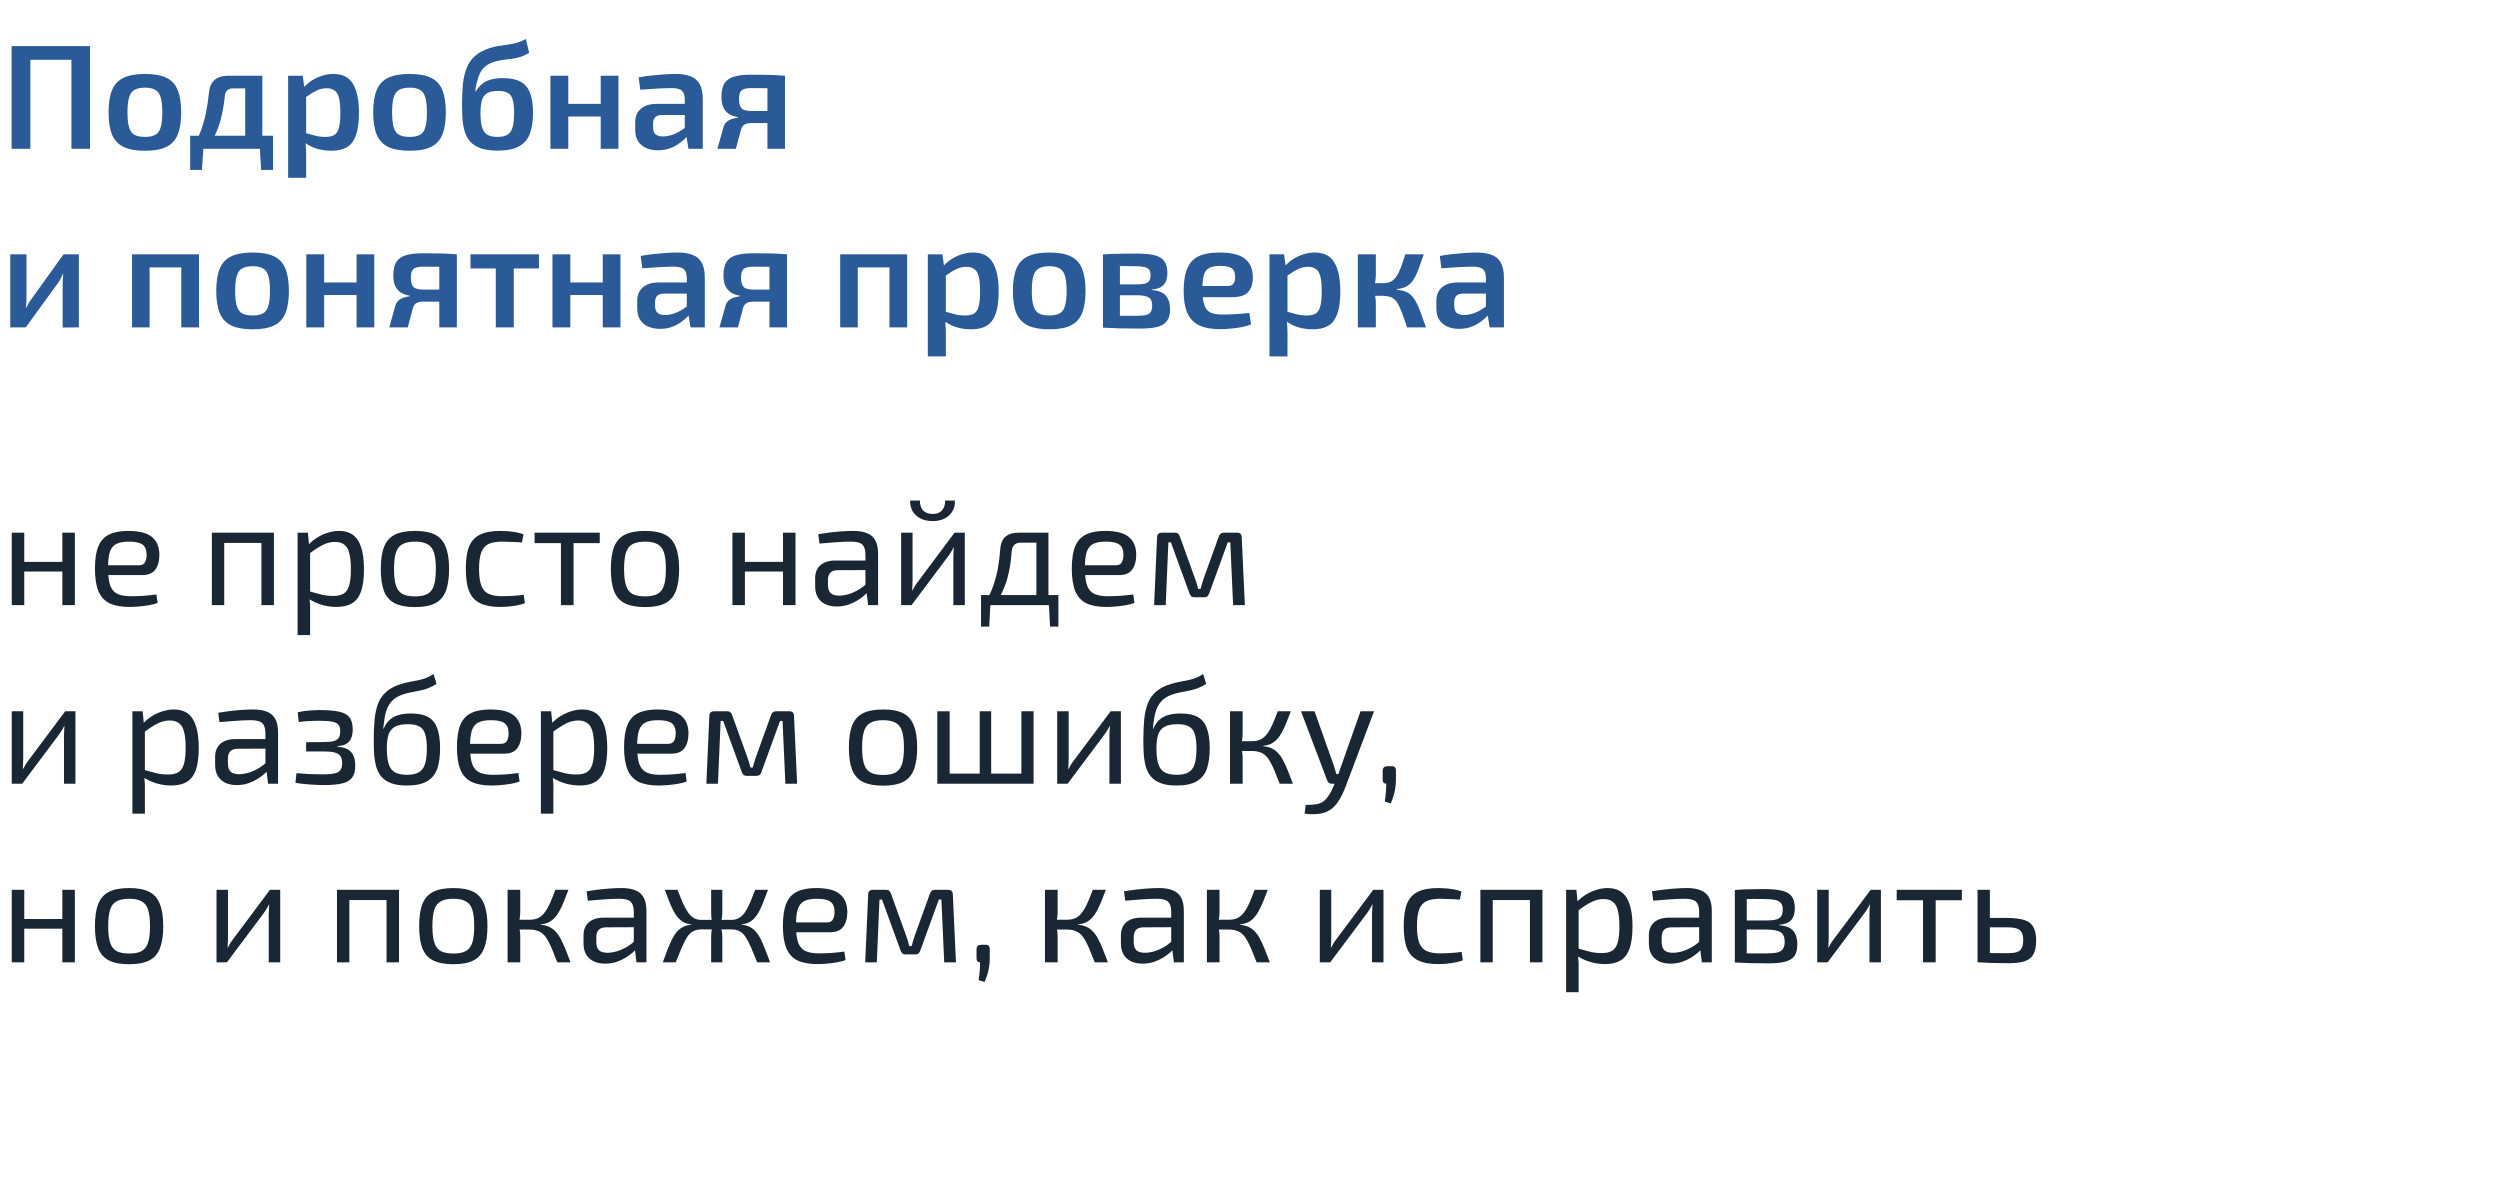
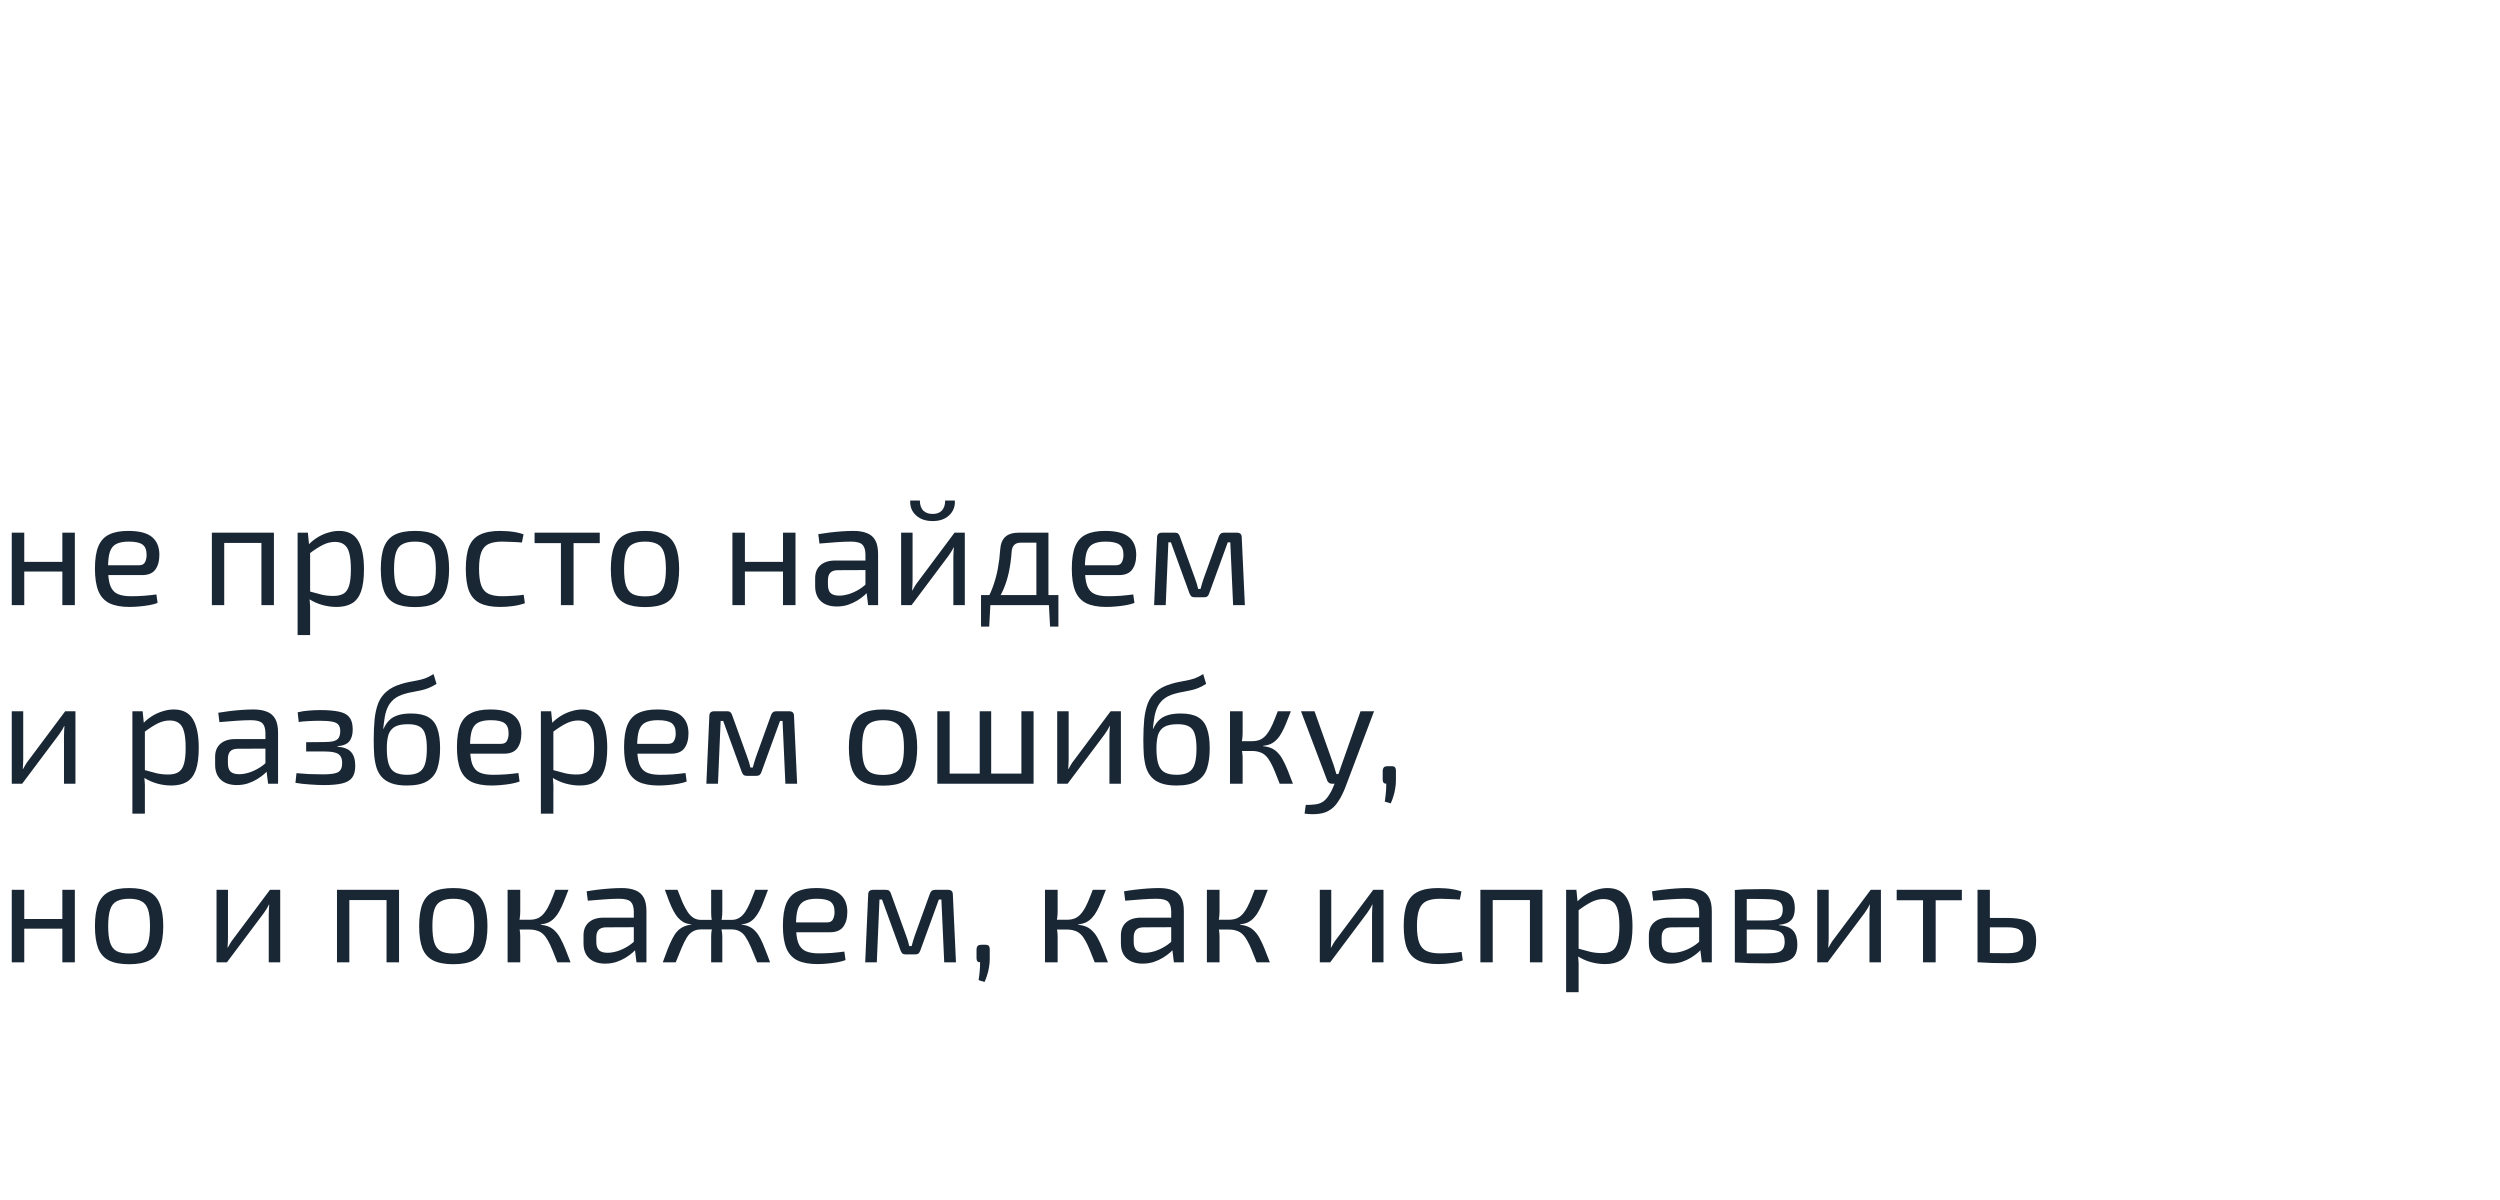
<svg xmlns="http://www.w3.org/2000/svg" width="252" height="121" viewBox="0 0 252 121" fill="none">
-   <path d="M3.06 4.65V15H1.17V4.65H3.06ZM7.365 4.65V6.03H2.94V4.65H7.365ZM9.075 4.65V15H7.2V4.65H9.075ZM14.619 7.455C15.509 7.455 16.219 7.58 16.749 7.83C17.289 8.08 17.674 8.49 17.904 9.06C18.144 9.63 18.264 10.385 18.264 11.325C18.264 12.265 18.144 13.02 17.904 13.59C17.674 14.15 17.289 14.56 16.749 14.82C16.219 15.07 15.509 15.195 14.619 15.195C13.729 15.195 13.014 15.07 12.474 14.82C11.934 14.56 11.544 14.15 11.304 13.59C11.064 13.02 10.944 12.265 10.944 11.325C10.944 10.385 11.064 9.63 11.304 9.06C11.544 8.49 11.934 8.08 12.474 7.83C13.014 7.58 13.729 7.455 14.619 7.455ZM14.619 8.835C14.169 8.835 13.814 8.91 13.554 9.06C13.304 9.2 13.124 9.45 13.014 9.81C12.904 10.17 12.849 10.675 12.849 11.325C12.849 11.975 12.904 12.48 13.014 12.84C13.124 13.2 13.304 13.45 13.554 13.59C13.814 13.73 14.169 13.8 14.619 13.8C15.059 13.8 15.404 13.73 15.654 13.59C15.914 13.45 16.094 13.2 16.194 12.84C16.304 12.48 16.359 11.975 16.359 11.325C16.359 10.675 16.304 10.17 16.194 9.81C16.094 9.45 15.914 9.2 15.654 9.06C15.404 8.91 15.059 8.835 14.619 8.835ZM26.264 7.635V8.91H23.489C22.989 8.91 22.714 9.17 22.664 9.69C22.584 10.45 22.469 11.14 22.319 11.76C22.179 12.38 21.984 12.955 21.734 13.485C21.494 14.005 21.184 14.51 20.804 15H19.364C19.734 14.4 20.029 13.79 20.249 13.17C20.479 12.55 20.654 11.925 20.774 11.295C20.904 10.655 20.999 10.01 21.059 9.36C21.109 8.79 21.294 8.36 21.614 8.07C21.934 7.78 22.399 7.635 23.009 7.635H26.264ZM20.504 14.925L20.354 17.13H19.169V14.925H20.504ZM27.524 13.68V15H19.169V13.68H27.524ZM27.524 14.925V17.13H26.324L26.189 14.925H27.524ZM26.444 7.635V15H24.719V7.635H26.444ZM33.603 7.455C34.533 7.455 35.193 7.79 35.583 8.46C35.983 9.13 36.183 10.1 36.183 11.37C36.183 12.34 36.078 13.105 35.868 13.665C35.668 14.215 35.363 14.61 34.953 14.85C34.543 15.08 34.028 15.195 33.408 15.195C32.898 15.195 32.403 15.125 31.923 14.985C31.443 14.835 31.008 14.605 30.618 14.295L30.738 13.395C31.128 13.505 31.473 13.6 31.773 13.68C32.083 13.76 32.428 13.8 32.808 13.8C33.168 13.8 33.458 13.74 33.678 13.62C33.898 13.49 34.058 13.25 34.158 12.9C34.258 12.55 34.308 12.045 34.308 11.385C34.308 10.735 34.263 10.23 34.173 9.87C34.083 9.51 33.933 9.26 33.723 9.12C33.523 8.97 33.258 8.895 32.928 8.895C32.568 8.895 32.228 8.975 31.908 9.135C31.588 9.285 31.223 9.51 30.813 9.81L30.588 8.85C30.818 8.58 31.093 8.34 31.413 8.13C31.743 7.92 32.093 7.755 32.463 7.635C32.843 7.515 33.223 7.455 33.603 7.455ZM30.513 7.635L30.708 9.06L30.858 9.27V14.025L30.783 14.205C30.813 14.495 30.833 14.785 30.843 15.075C30.863 15.375 30.868 15.68 30.858 15.99V17.925H29.043V7.635H30.513ZM41.294 7.455C42.184 7.455 42.894 7.58 43.424 7.83C43.964 8.08 44.349 8.49 44.579 9.06C44.819 9.63 44.939 10.385 44.939 11.325C44.939 12.265 44.819 13.02 44.579 13.59C44.349 14.15 43.964 14.56 43.424 14.82C42.894 15.07 42.184 15.195 41.294 15.195C40.404 15.195 39.689 15.07 39.149 14.82C38.609 14.56 38.219 14.15 37.979 13.59C37.739 13.02 37.619 12.265 37.619 11.325C37.619 10.385 37.739 9.63 37.979 9.06C38.219 8.49 38.609 8.08 39.149 7.83C39.689 7.58 40.404 7.455 41.294 7.455ZM41.294 8.835C40.844 8.835 40.489 8.91 40.229 9.06C39.979 9.2 39.799 9.45 39.689 9.81C39.579 10.17 39.524 10.675 39.524 11.325C39.524 11.975 39.579 12.48 39.689 12.84C39.799 13.2 39.979 13.45 40.229 13.59C40.489 13.73 40.844 13.8 41.294 13.8C41.734 13.8 42.079 13.73 42.329 13.59C42.589 13.45 42.769 13.2 42.869 12.84C42.979 12.48 43.034 11.975 43.034 11.325C43.034 10.675 42.979 10.17 42.869 9.81C42.769 9.45 42.589 9.2 42.329 9.06C42.079 8.91 41.734 8.835 41.294 8.835ZM53.009 3.93L53.339 5.325C53.019 5.515 52.714 5.655 52.424 5.745C52.144 5.825 51.869 5.885 51.599 5.925C51.329 5.965 51.054 6 50.774 6.03C50.504 6.06 50.224 6.115 49.934 6.195C49.514 6.315 49.179 6.48 48.929 6.69C48.689 6.89 48.509 7.115 48.389 7.365C48.269 7.605 48.179 7.865 48.119 8.145C48.049 8.355 47.999 8.555 47.969 8.745C47.949 8.925 47.929 9.085 47.909 9.225H47.954C48.054 9.055 48.174 8.89 48.314 8.73C48.454 8.56 48.624 8.415 48.824 8.295C49.034 8.165 49.289 8.065 49.589 7.995C49.889 7.915 50.249 7.875 50.669 7.875C51.429 7.875 52.029 7.995 52.469 8.235C52.919 8.475 53.239 8.855 53.429 9.375C53.629 9.885 53.729 10.56 53.729 11.4C53.729 12.2 53.624 12.885 53.414 13.455C53.214 14.015 52.854 14.445 52.334 14.745C51.824 15.035 51.109 15.18 50.189 15.18C49.499 15.18 48.929 15.105 48.479 14.955C48.039 14.795 47.689 14.58 47.429 14.31C47.169 14.03 46.979 13.695 46.859 13.305C46.739 12.915 46.659 12.485 46.619 12.015C46.589 11.535 46.574 11.025 46.574 10.485C46.574 9.725 46.604 9.04 46.664 8.43C46.734 7.82 46.864 7.285 47.054 6.825C47.244 6.355 47.519 5.96 47.879 5.64C48.249 5.31 48.734 5.05 49.334 4.86C49.654 4.75 49.964 4.675 50.264 4.635C50.564 4.585 50.864 4.54 51.164 4.5C51.464 4.46 51.764 4.4 52.064 4.32C52.364 4.24 52.679 4.11 53.009 3.93ZM50.219 9.165C49.719 9.165 49.339 9.245 49.079 9.405C48.829 9.565 48.659 9.81 48.569 10.14C48.479 10.46 48.434 10.88 48.434 11.4C48.434 12.02 48.489 12.505 48.599 12.855C48.709 13.205 48.889 13.45 49.139 13.59C49.389 13.73 49.724 13.8 50.144 13.8C50.564 13.8 50.894 13.73 51.134 13.59C51.384 13.45 51.559 13.205 51.659 12.855C51.769 12.505 51.824 12.02 51.824 11.4C51.824 10.81 51.774 10.355 51.674 10.035C51.584 9.715 51.419 9.49 51.179 9.36C50.949 9.23 50.629 9.165 50.219 9.165ZM57.283 7.635V15H55.483V7.635H57.283ZM60.688 10.47V11.745H57.193V10.47H60.688ZM62.338 7.635V15H60.553V7.635H62.338ZM68.124 7.455C68.714 7.455 69.209 7.535 69.609 7.695C70.019 7.845 70.324 8.105 70.524 8.475C70.734 8.845 70.839 9.355 70.839 10.005V15H69.399L69.144 13.41L69.024 13.2V9.99C69.014 9.6 68.919 9.32 68.739 9.15C68.559 8.97 68.219 8.88 67.719 8.88C67.329 8.88 66.844 8.895 66.264 8.925C65.694 8.955 65.119 8.995 64.539 9.045L64.374 7.8C64.724 7.73 65.119 7.67 65.559 7.62C66.009 7.57 66.454 7.53 66.894 7.5C67.344 7.47 67.754 7.455 68.124 7.455ZM70.059 10.47L70.044 11.595H66.684C66.374 11.605 66.154 11.685 66.024 11.835C65.894 11.985 65.829 12.19 65.829 12.45V12.855C65.829 13.155 65.909 13.38 66.069 13.53C66.239 13.68 66.489 13.755 66.819 13.755C67.089 13.755 67.389 13.705 67.719 13.605C68.049 13.495 68.374 13.335 68.694 13.125C69.024 12.915 69.319 12.665 69.579 12.375V13.32C69.489 13.47 69.349 13.65 69.159 13.86C68.969 14.06 68.734 14.26 68.454 14.46C68.184 14.66 67.869 14.825 67.509 14.955C67.149 15.085 66.754 15.15 66.324 15.15C65.884 15.15 65.489 15.075 65.139 14.925C64.789 14.765 64.514 14.535 64.314 14.235C64.124 13.925 64.029 13.545 64.029 13.095V12.315C64.029 11.735 64.219 11.285 64.599 10.965C64.979 10.635 65.509 10.47 66.189 10.47H70.059ZM75.706 7.53C76.306 7.53 76.801 7.535 77.191 7.545C77.581 7.545 77.921 7.555 78.211 7.575C78.511 7.585 78.816 7.605 79.126 7.635L78.946 8.94C78.846 8.91 78.511 8.895 77.941 8.895C77.371 8.885 76.636 8.88 75.736 8.88C75.226 8.88 74.891 8.965 74.731 9.135C74.571 9.295 74.491 9.57 74.491 9.96C74.491 10.41 74.576 10.73 74.746 10.92C74.916 11.1 75.256 11.19 75.766 11.19H78.961L78.991 12.375C78.851 12.375 78.651 12.38 78.391 12.39C78.141 12.4 77.801 12.405 77.371 12.405C76.941 12.405 76.406 12.405 75.766 12.405C75.456 12.405 75.216 12.455 75.046 12.555C74.876 12.655 74.761 12.815 74.701 13.035L74.176 15H72.316L72.946 12.75C73.016 12.54 73.131 12.375 73.291 12.255C73.451 12.125 73.626 12.035 73.816 11.985C74.016 11.925 74.201 11.885 74.371 11.865V11.805C73.961 11.735 73.636 11.61 73.396 11.43C73.156 11.24 72.981 11.005 72.871 10.725C72.771 10.445 72.721 10.13 72.721 9.78C72.721 9.39 72.766 9.055 72.856 8.775C72.946 8.485 73.101 8.25 73.321 8.07C73.551 7.88 73.856 7.745 74.236 7.665C74.626 7.575 75.116 7.53 75.706 7.53ZM79.126 7.635V15H77.356V7.635H79.126ZM7.95 25.635V33L6.315 33.015V28.71C6.315 28.53 6.32 28.355 6.33 28.185C6.35 28.005 6.365 27.815 6.375 27.615H6.345C6.275 27.775 6.19 27.95 6.09 28.14C5.99 28.32 5.89 28.475 5.79 28.605L2.595 33H1.035V25.635H2.67V29.985C2.67 30.155 2.665 30.325 2.655 30.495C2.645 30.655 2.63 30.835 2.61 31.035H2.64C2.72 30.865 2.805 30.7 2.895 30.54C2.995 30.38 3.095 30.235 3.195 30.105L6.405 25.635H7.95ZM20.06 25.635V33H18.275V25.635H20.06ZM15.08 25.635V33H13.31V25.635H15.08ZM18.41 25.635L18.395 26.955H15.005V25.635H18.41ZM25.474 25.455C26.364 25.455 27.074 25.58 27.604 25.83C28.144 26.08 28.529 26.49 28.759 27.06C28.999 27.63 29.119 28.385 29.119 29.325C29.119 30.265 28.999 31.02 28.759 31.59C28.529 32.15 28.144 32.56 27.604 32.82C27.074 33.07 26.364 33.195 25.474 33.195C24.584 33.195 23.869 33.07 23.329 32.82C22.789 32.56 22.399 32.15 22.159 31.59C21.919 31.02 21.799 30.265 21.799 29.325C21.799 28.385 21.919 27.63 22.159 27.06C22.399 26.49 22.789 26.08 23.329 25.83C23.869 25.58 24.584 25.455 25.474 25.455ZM25.474 26.835C25.024 26.835 24.669 26.91 24.409 27.06C24.159 27.2 23.979 27.45 23.869 27.81C23.759 28.17 23.704 28.675 23.704 29.325C23.704 29.975 23.759 30.48 23.869 30.84C23.979 31.2 24.159 31.45 24.409 31.59C24.669 31.73 25.024 31.8 25.474 31.8C25.914 31.8 26.259 31.73 26.509 31.59C26.769 31.45 26.949 31.2 27.049 30.84C27.159 30.48 27.214 29.975 27.214 29.325C27.214 28.675 27.159 28.17 27.049 27.81C26.949 27.45 26.769 27.2 26.509 27.06C26.259 26.91 25.914 26.835 25.474 26.835ZM32.674 25.635V33H30.874V25.635H32.674ZM36.079 28.47V29.745H32.584V28.47H36.079ZM37.729 25.635V33H35.944V25.635H37.729ZM42.63 25.53C43.23 25.53 43.725 25.535 44.115 25.545C44.505 25.545 44.845 25.555 45.135 25.575C45.435 25.585 45.74 25.605 46.05 25.635L45.87 26.94C45.77 26.91 45.435 26.895 44.865 26.895C44.295 26.885 43.56 26.88 42.66 26.88C42.15 26.88 41.815 26.965 41.655 27.135C41.495 27.295 41.415 27.57 41.415 27.96C41.415 28.41 41.5 28.73 41.67 28.92C41.84 29.1 42.18 29.19 42.69 29.19H45.885L45.915 30.375C45.775 30.375 45.575 30.38 45.315 30.39C45.065 30.4 44.725 30.405 44.295 30.405C43.865 30.405 43.33 30.405 42.69 30.405C42.38 30.405 42.14 30.455 41.97 30.555C41.8 30.655 41.685 30.815 41.625 31.035L41.1 33H39.24L39.87 30.75C39.94 30.54 40.055 30.375 40.215 30.255C40.375 30.125 40.55 30.035 40.74 29.985C40.94 29.925 41.125 29.885 41.295 29.865V29.805C40.885 29.735 40.56 29.61 40.32 29.43C40.08 29.24 39.905 29.005 39.795 28.725C39.695 28.445 39.645 28.13 39.645 27.78C39.645 27.39 39.69 27.055 39.78 26.775C39.87 26.485 40.025 26.25 40.245 26.07C40.475 25.88 40.78 25.745 41.16 25.665C41.55 25.575 42.04 25.53 42.63 25.53ZM46.05 25.635V33H44.28V25.635H46.05ZM51.79 25.635V33H49.975V25.635H51.79ZM54.325 25.635V27.06H47.425V25.635H54.325ZM57.488 25.635V33H55.688V25.635H57.488ZM60.893 28.47V29.745H57.398V28.47H60.893ZM62.543 25.635V33H60.758V25.635H62.543ZM68.329 25.455C68.919 25.455 69.414 25.535 69.814 25.695C70.224 25.845 70.529 26.105 70.729 26.475C70.939 26.845 71.044 27.355 71.044 28.005V33H69.604L69.349 31.41L69.229 31.2V27.99C69.219 27.6 69.124 27.32 68.944 27.15C68.764 26.97 68.424 26.88 67.924 26.88C67.534 26.88 67.049 26.895 66.469 26.925C65.899 26.955 65.324 26.995 64.744 27.045L64.579 25.8C64.929 25.73 65.324 25.67 65.764 25.62C66.214 25.57 66.659 25.53 67.099 25.5C67.549 25.47 67.959 25.455 68.329 25.455ZM70.264 28.47L70.249 29.595H66.889C66.579 29.605 66.359 29.685 66.229 29.835C66.099 29.985 66.034 30.19 66.034 30.45V30.855C66.034 31.155 66.114 31.38 66.274 31.53C66.444 31.68 66.694 31.755 67.024 31.755C67.294 31.755 67.594 31.705 67.924 31.605C68.254 31.495 68.579 31.335 68.899 31.125C69.229 30.915 69.524 30.665 69.784 30.375V31.32C69.694 31.47 69.554 31.65 69.364 31.86C69.174 32.06 68.939 32.26 68.659 32.46C68.389 32.66 68.074 32.825 67.714 32.955C67.354 33.085 66.959 33.15 66.529 33.15C66.089 33.15 65.694 33.075 65.344 32.925C64.994 32.765 64.719 32.535 64.519 32.235C64.329 31.925 64.234 31.545 64.234 31.095V30.315C64.234 29.735 64.424 29.285 64.804 28.965C65.184 28.635 65.714 28.47 66.394 28.47H70.264ZM75.911 25.53C76.511 25.53 77.006 25.535 77.396 25.545C77.786 25.545 78.126 25.555 78.416 25.575C78.716 25.585 79.021 25.605 79.331 25.635L79.151 26.94C79.051 26.91 78.716 26.895 78.146 26.895C77.576 26.885 76.841 26.88 75.941 26.88C75.431 26.88 75.096 26.965 74.936 27.135C74.776 27.295 74.696 27.57 74.696 27.96C74.696 28.41 74.781 28.73 74.951 28.92C75.121 29.1 75.461 29.19 75.971 29.19H79.166L79.196 30.375C79.056 30.375 78.856 30.38 78.596 30.39C78.346 30.4 78.006 30.405 77.576 30.405C77.146 30.405 76.611 30.405 75.971 30.405C75.661 30.405 75.421 30.455 75.251 30.555C75.081 30.655 74.966 30.815 74.906 31.035L74.381 33H72.521L73.151 30.75C73.221 30.54 73.336 30.375 73.496 30.255C73.656 30.125 73.831 30.035 74.021 29.985C74.221 29.925 74.406 29.885 74.576 29.865V29.805C74.166 29.735 73.841 29.61 73.601 29.43C73.361 29.24 73.186 29.005 73.076 28.725C72.976 28.445 72.926 28.13 72.926 27.78C72.926 27.39 72.971 27.055 73.061 26.775C73.151 26.485 73.306 26.25 73.526 26.07C73.756 25.88 74.061 25.745 74.441 25.665C74.831 25.575 75.321 25.53 75.911 25.53ZM79.331 25.635V33H77.561V25.635H79.331ZM91.442 25.635V33H89.657V25.635H91.442ZM86.462 25.635V33H84.692V25.635H86.462ZM89.792 25.635L89.777 26.955H86.387V25.635H89.792ZM98.086 25.455C99.016 25.455 99.676 25.79 100.066 26.46C100.466 27.13 100.666 28.1 100.666 29.37C100.666 30.34 100.561 31.105 100.351 31.665C100.151 32.215 99.846 32.61 99.436 32.85C99.026 33.08 98.511 33.195 97.891 33.195C97.381 33.195 96.886 33.125 96.406 32.985C95.926 32.835 95.491 32.605 95.101 32.295L95.221 31.395C95.611 31.505 95.956 31.6 96.256 31.68C96.566 31.76 96.911 31.8 97.291 31.8C97.651 31.8 97.941 31.74 98.161 31.62C98.381 31.49 98.541 31.25 98.641 30.9C98.741 30.55 98.791 30.045 98.791 29.385C98.791 28.735 98.746 28.23 98.656 27.87C98.566 27.51 98.416 27.26 98.206 27.12C98.006 26.97 97.741 26.895 97.411 26.895C97.051 26.895 96.711 26.975 96.391 27.135C96.071 27.285 95.706 27.51 95.296 27.81L95.071 26.85C95.301 26.58 95.576 26.34 95.896 26.13C96.226 25.92 96.576 25.755 96.946 25.635C97.326 25.515 97.706 25.455 98.086 25.455ZM94.996 25.635L95.191 27.06L95.341 27.27V32.025L95.266 32.205C95.296 32.495 95.316 32.785 95.326 33.075C95.346 33.375 95.351 33.68 95.341 33.99V35.925H93.526V25.635H94.996ZM105.776 25.455C106.666 25.455 107.376 25.58 107.906 25.83C108.446 26.08 108.831 26.49 109.061 27.06C109.301 27.63 109.421 28.385 109.421 29.325C109.421 30.265 109.301 31.02 109.061 31.59C108.831 32.15 108.446 32.56 107.906 32.82C107.376 33.07 106.666 33.195 105.776 33.195C104.886 33.195 104.171 33.07 103.631 32.82C103.091 32.56 102.701 32.15 102.461 31.59C102.221 31.02 102.101 30.265 102.101 29.325C102.101 28.385 102.221 27.63 102.461 27.06C102.701 26.49 103.091 26.08 103.631 25.83C104.171 25.58 104.886 25.455 105.776 25.455ZM105.776 26.835C105.326 26.835 104.971 26.91 104.711 27.06C104.461 27.2 104.281 27.45 104.171 27.81C104.061 28.17 104.006 28.675 104.006 29.325C104.006 29.975 104.061 30.48 104.171 30.84C104.281 31.2 104.461 31.45 104.711 31.59C104.971 31.73 105.326 31.8 105.776 31.8C106.216 31.8 106.561 31.73 106.811 31.59C107.071 31.45 107.251 31.2 107.351 30.84C107.461 30.48 107.516 29.975 107.516 29.325C107.516 28.675 107.461 28.17 107.351 27.81C107.251 27.45 107.071 27.2 106.811 27.06C106.561 26.91 106.216 26.835 105.776 26.835ZM114.492 25.56C115.282 25.56 115.907 25.615 116.367 25.725C116.827 25.835 117.157 26.035 117.357 26.325C117.567 26.605 117.672 27.005 117.672 27.525C117.672 28.045 117.547 28.44 117.297 28.71C117.057 28.98 116.652 29.14 116.082 29.19V29.235C116.772 29.285 117.252 29.475 117.522 29.805C117.802 30.135 117.942 30.595 117.942 31.185C117.942 31.685 117.837 32.075 117.627 32.355C117.427 32.635 117.102 32.835 116.652 32.955C116.212 33.065 115.632 33.12 114.912 33.12C114.352 33.12 113.862 33.115 113.442 33.105C113.022 33.105 112.632 33.095 112.272 33.075C111.922 33.065 111.557 33.05 111.177 33.03L111.372 31.8C111.582 31.81 111.977 31.82 112.557 31.83C113.147 31.83 113.837 31.83 114.627 31.83C114.997 31.83 115.292 31.805 115.512 31.755C115.742 31.695 115.902 31.59 115.992 31.44C116.092 31.29 116.142 31.08 116.142 30.81C116.142 30.4 116.027 30.125 115.797 29.985C115.567 29.835 115.157 29.76 114.567 29.76H111.357V28.665H114.567C114.917 28.665 115.192 28.64 115.392 28.59C115.602 28.54 115.752 28.445 115.842 28.305C115.932 28.165 115.977 27.97 115.977 27.72C115.977 27.49 115.927 27.31 115.827 27.18C115.727 27.05 115.562 26.96 115.332 26.91C115.112 26.86 114.807 26.835 114.417 26.835C113.947 26.825 113.527 26.82 113.157 26.82C112.787 26.82 112.457 26.82 112.167 26.82C111.877 26.82 111.612 26.835 111.372 26.865L111.177 25.65C111.517 25.62 111.842 25.6 112.152 25.59C112.472 25.58 112.817 25.575 113.187 25.575C113.567 25.565 114.002 25.56 114.492 25.56ZM112.887 25.65V33.03H111.177V25.65H112.887ZM122.928 25.455C124.118 25.455 124.973 25.665 125.493 26.085C126.013 26.495 126.278 27.105 126.288 27.915C126.288 28.585 126.128 29.095 125.808 29.445C125.498 29.785 124.968 29.955 124.218 29.955H120.003V28.83H123.723C124.043 28.83 124.253 28.74 124.353 28.56C124.463 28.38 124.513 28.16 124.503 27.9C124.503 27.49 124.388 27.205 124.158 27.045C123.938 26.885 123.548 26.805 122.988 26.805C122.528 26.805 122.168 26.87 121.908 27C121.648 27.13 121.463 27.365 121.353 27.705C121.253 28.045 121.203 28.535 121.203 29.175C121.203 29.855 121.268 30.38 121.398 30.75C121.528 31.12 121.738 31.375 122.028 31.515C122.328 31.645 122.733 31.71 123.243 31.71C123.613 31.71 124.043 31.695 124.533 31.665C125.023 31.635 125.488 31.595 125.928 31.545L126.108 32.7C125.848 32.81 125.538 32.9 125.178 32.97C124.818 33.04 124.448 33.09 124.068 33.12C123.698 33.16 123.348 33.18 123.018 33.18C122.128 33.18 121.408 33.05 120.858 32.79C120.318 32.52 119.923 32.1 119.673 31.53C119.433 30.96 119.313 30.225 119.313 29.325C119.313 28.355 119.438 27.59 119.688 27.03C119.938 26.46 120.323 26.055 120.843 25.815C121.373 25.575 122.068 25.455 122.928 25.455ZM132.524 25.455C133.454 25.455 134.114 25.79 134.504 26.46C134.904 27.13 135.104 28.1 135.104 29.37C135.104 30.34 134.999 31.105 134.789 31.665C134.589 32.215 134.284 32.61 133.874 32.85C133.464 33.08 132.949 33.195 132.329 33.195C131.819 33.195 131.324 33.125 130.844 32.985C130.364 32.835 129.929 32.605 129.539 32.295L129.659 31.395C130.049 31.505 130.394 31.6 130.694 31.68C131.004 31.76 131.349 31.8 131.729 31.8C132.089 31.8 132.379 31.74 132.599 31.62C132.819 31.49 132.979 31.25 133.079 30.9C133.179 30.55 133.229 30.045 133.229 29.385C133.229 28.735 133.184 28.23 133.094 27.87C133.004 27.51 132.854 27.26 132.644 27.12C132.444 26.97 132.179 26.895 131.849 26.895C131.489 26.895 131.149 26.975 130.829 27.135C130.509 27.285 130.144 27.51 129.734 27.81L129.509 26.85C129.739 26.58 130.014 26.34 130.334 26.13C130.664 25.92 131.014 25.755 131.384 25.635C131.764 25.515 132.144 25.455 132.524 25.455ZM129.434 25.635L129.629 27.06L129.779 27.27V32.025L129.704 32.205C129.734 32.495 129.754 32.785 129.764 33.075C129.784 33.375 129.789 33.68 129.779 33.99V35.925H127.964V25.635H129.434ZM143.515 25.635C143.345 26.135 143.19 26.575 143.05 26.955C142.91 27.335 142.775 27.655 142.645 27.915C142.515 28.165 142.365 28.375 142.195 28.545C142.035 28.715 141.84 28.85 141.61 28.95C141.39 29.04 141.12 29.105 140.8 29.145V29.205C141.13 29.235 141.415 29.295 141.655 29.385C141.895 29.475 142.1 29.61 142.27 29.79C142.45 29.96 142.61 30.185 142.75 30.465C142.9 30.735 143.05 31.08 143.2 31.5C143.36 31.92 143.54 32.42 143.74 33H141.835C141.665 32.48 141.51 32.035 141.37 31.665C141.23 31.295 141.1 30.99 140.98 30.75C140.86 30.51 140.725 30.325 140.575 30.195C140.435 30.055 140.265 29.96 140.065 29.91C139.875 29.85 139.65 29.82 139.39 29.82L139.375 28.545C139.695 28.545 139.965 28.495 140.185 28.395C140.405 28.285 140.59 28.115 140.74 27.885C140.9 27.655 141.05 27.36 141.19 27C141.33 26.63 141.485 26.175 141.655 25.635H143.515ZM138.685 25.635V27.66C138.685 27.9 138.665 28.15 138.625 28.41C138.585 28.67 138.52 28.915 138.43 29.145C138.51 29.365 138.57 29.595 138.61 29.835C138.66 30.075 138.685 30.295 138.685 30.495V33H136.87V25.635H138.685ZM139.915 28.545V29.82H138.205V28.545H139.915ZM148.881 25.455C149.471 25.455 149.966 25.535 150.366 25.695C150.776 25.845 151.081 26.105 151.281 26.475C151.491 26.845 151.596 27.355 151.596 28.005V33H150.156L149.901 31.41L149.781 31.2V27.99C149.771 27.6 149.676 27.32 149.496 27.15C149.316 26.97 148.976 26.88 148.476 26.88C148.086 26.88 147.601 26.895 147.021 26.925C146.451 26.955 145.876 26.995 145.296 27.045L145.131 25.8C145.481 25.73 145.876 25.67 146.316 25.62C146.766 25.57 147.211 25.53 147.651 25.5C148.101 25.47 148.511 25.455 148.881 25.455ZM150.816 28.47L150.801 29.595H147.441C147.131 29.605 146.911 29.685 146.781 29.835C146.651 29.985 146.586 30.19 146.586 30.45V30.855C146.586 31.155 146.666 31.38 146.826 31.53C146.996 31.68 147.246 31.755 147.576 31.755C147.846 31.755 148.146 31.705 148.476 31.605C148.806 31.495 149.131 31.335 149.451 31.125C149.781 30.915 150.076 30.665 150.336 30.375V31.32C150.246 31.47 150.106 31.65 149.916 31.86C149.726 32.06 149.491 32.26 149.211 32.46C148.941 32.66 148.626 32.825 148.266 32.955C147.906 33.085 147.511 33.15 147.081 33.15C146.641 33.15 146.246 33.075 145.896 32.925C145.546 32.765 145.271 32.535 145.071 32.235C144.881 31.925 144.786 31.545 144.786 31.095V30.315C144.786 29.735 144.976 29.285 145.356 28.965C145.736 28.635 146.266 28.47 146.946 28.47H150.816Z" fill="#2A5A97" />
  <path d="M2.445 53.695V61H1.185V53.695H2.445ZM6.42 56.635V57.61H2.355V56.635H6.42ZM7.545 53.695V61H6.285V53.695H7.545ZM12.915 53.515C14.015 53.515 14.81 53.715 15.3 54.115C15.8 54.515 16.055 55.11 16.066 55.9C16.066 56.55 15.925 57.06 15.646 57.43C15.376 57.79 14.935 57.97 14.325 57.97H10.05V56.98H13.995C14.316 56.98 14.525 56.87 14.626 56.65C14.736 56.42 14.786 56.17 14.775 55.9C14.775 55.43 14.64 55.095 14.37 54.895C14.101 54.695 13.636 54.595 12.976 54.595C12.445 54.595 12.025 54.675 11.716 54.835C11.415 54.985 11.2 55.255 11.07 55.645C10.95 56.025 10.89 56.56 10.89 57.25C10.89 58.03 10.966 58.625 11.116 59.035C11.275 59.445 11.525 59.725 11.866 59.875C12.206 60.025 12.655 60.1 13.216 60.1C13.616 60.1 14.046 60.085 14.505 60.055C14.976 60.015 15.396 59.97 15.765 59.92L15.886 60.775C15.665 60.865 15.386 60.94 15.046 61C14.706 61.06 14.355 61.105 13.995 61.135C13.646 61.165 13.331 61.18 13.05 61.18C12.22 61.18 11.546 61.055 11.025 60.805C10.515 60.545 10.146 60.135 9.915 59.575C9.685 59.005 9.57 58.255 9.57 57.325C9.57 56.365 9.685 55.61 9.915 55.06C10.155 54.5 10.521 54.105 11.011 53.875C11.501 53.635 12.136 53.515 12.915 53.515ZM27.611 53.695V61H26.351V53.695H27.611ZM22.601 53.695V61H21.356V53.695H22.601ZM26.486 53.695L26.471 54.73H22.526V53.695H26.486ZM34.169 53.515C35.069 53.515 35.714 53.845 36.104 54.505C36.494 55.155 36.689 56.115 36.689 57.385C36.689 58.325 36.589 59.075 36.389 59.635C36.189 60.185 35.884 60.58 35.474 60.82C35.064 61.06 34.549 61.18 33.929 61.18C33.449 61.18 32.974 61.115 32.504 60.985C32.034 60.855 31.584 60.655 31.154 60.385L31.229 59.62C31.699 59.75 32.109 59.86 32.459 59.95C32.819 60.03 33.199 60.07 33.599 60.07C34.029 60.07 34.369 59.995 34.619 59.845C34.879 59.695 35.069 59.425 35.189 59.035C35.309 58.645 35.369 58.095 35.369 57.385C35.369 56.695 35.314 56.15 35.204 55.75C35.104 55.35 34.934 55.065 34.694 54.895C34.464 54.715 34.154 54.625 33.764 54.625C33.364 54.625 32.969 54.72 32.579 54.91C32.189 55.1 31.734 55.39 31.214 55.78L31.079 54.925C31.349 54.635 31.654 54.385 31.994 54.175C32.334 53.965 32.689 53.805 33.059 53.695C33.439 53.575 33.809 53.515 34.169 53.515ZM31.034 53.695L31.184 55.21L31.259 55.405V60.085L31.199 60.265C31.229 60.545 31.249 60.815 31.259 61.075C31.269 61.335 31.269 61.61 31.259 61.9V64.015H29.999V53.695H31.034ZM41.834 53.515C42.674 53.515 43.344 53.64 43.844 53.89C44.344 54.14 44.704 54.55 44.924 55.12C45.154 55.68 45.269 56.425 45.269 57.355C45.269 58.285 45.154 59.035 44.924 59.605C44.704 60.165 44.344 60.57 43.844 60.82C43.344 61.07 42.674 61.195 41.834 61.195C40.994 61.195 40.319 61.07 39.809 60.82C39.309 60.57 38.944 60.165 38.714 59.605C38.494 59.035 38.384 58.285 38.384 57.355C38.384 56.425 38.494 55.68 38.714 55.12C38.944 54.55 39.309 54.14 39.809 53.89C40.319 53.64 40.994 53.515 41.834 53.515ZM41.834 54.595C41.304 54.595 40.884 54.68 40.574 54.85C40.264 55.01 40.044 55.29 39.914 55.69C39.784 56.09 39.719 56.645 39.719 57.355C39.719 58.065 39.784 58.62 39.914 59.02C40.044 59.42 40.264 59.705 40.574 59.875C40.884 60.035 41.304 60.115 41.834 60.115C42.364 60.115 42.779 60.035 43.079 59.875C43.389 59.705 43.609 59.42 43.739 59.02C43.869 58.62 43.934 58.065 43.934 57.355C43.934 56.645 43.869 56.09 43.739 55.69C43.609 55.29 43.389 55.01 43.079 54.85C42.779 54.68 42.364 54.595 41.834 54.595ZM50.418 53.515C50.638 53.515 50.883 53.525 51.153 53.545C51.433 53.565 51.713 53.6 51.993 53.65C52.273 53.7 52.533 53.77 52.773 53.86L52.608 54.685C52.278 54.655 51.928 54.635 51.558 54.625C51.198 54.605 50.888 54.595 50.628 54.595C50.058 54.595 49.598 54.675 49.248 54.835C48.908 54.995 48.663 55.275 48.513 55.675C48.363 56.075 48.288 56.63 48.288 57.34C48.288 58.05 48.363 58.61 48.513 59.02C48.663 59.42 48.908 59.7 49.248 59.86C49.598 60.02 50.058 60.1 50.628 60.1C50.778 60.1 50.973 60.095 51.213 60.085C51.463 60.075 51.723 60.06 51.993 60.04C52.273 60.02 52.538 59.99 52.788 59.95L52.908 60.805C52.548 60.935 52.148 61.03 51.708 61.09C51.278 61.15 50.848 61.18 50.418 61.18C49.578 61.18 48.903 61.055 48.393 60.805C47.883 60.555 47.513 60.15 47.283 59.59C47.063 59.03 46.953 58.28 46.953 57.34C46.953 56.4 47.063 55.65 47.283 55.09C47.513 54.53 47.883 54.13 48.393 53.89C48.903 53.64 49.578 53.515 50.418 53.515ZM57.816 53.695V61H56.541V53.695H57.816ZM60.456 53.695V54.745H53.886V53.695H60.456ZM65.022 53.515C65.862 53.515 66.532 53.64 67.032 53.89C67.532 54.14 67.892 54.55 68.112 55.12C68.342 55.68 68.457 56.425 68.457 57.355C68.457 58.285 68.342 59.035 68.112 59.605C67.892 60.165 67.532 60.57 67.032 60.82C66.532 61.07 65.862 61.195 65.022 61.195C64.182 61.195 63.507 61.07 62.997 60.82C62.497 60.57 62.132 60.165 61.902 59.605C61.682 59.035 61.572 58.285 61.572 57.355C61.572 56.425 61.682 55.68 61.902 55.12C62.132 54.55 62.497 54.14 62.997 53.89C63.507 53.64 64.182 53.515 65.022 53.515ZM65.022 54.595C64.492 54.595 64.072 54.68 63.762 54.85C63.452 55.01 63.232 55.29 63.102 55.69C62.972 56.09 62.907 56.645 62.907 57.355C62.907 58.065 62.972 58.62 63.102 59.02C63.232 59.42 63.452 59.705 63.762 59.875C64.072 60.035 64.492 60.115 65.022 60.115C65.552 60.115 65.967 60.035 66.267 59.875C66.577 59.705 66.797 59.42 66.927 59.02C67.057 58.62 67.122 58.065 67.122 57.355C67.122 56.645 67.057 56.09 66.927 55.69C66.797 55.29 66.577 55.01 66.267 54.85C65.967 54.68 65.552 54.595 65.022 54.595ZM75.087 53.695V61H73.827V53.695H75.087ZM79.062 56.635V57.61H74.997V56.635H79.062ZM80.187 53.695V61H78.927V53.695H80.187ZM86.022 53.515C86.562 53.515 87.017 53.59 87.387 53.74C87.757 53.88 88.037 54.12 88.227 54.46C88.417 54.8 88.512 55.265 88.512 55.855V61H87.507L87.312 59.41L87.237 59.245V55.855C87.227 55.405 87.122 55.085 86.922 54.895C86.722 54.695 86.332 54.595 85.752 54.595C85.362 54.595 84.877 54.615 84.297 54.655C83.727 54.695 83.162 54.74 82.602 54.79L82.482 53.845C82.822 53.785 83.197 53.73 83.607 53.68C84.017 53.63 84.432 53.59 84.852 53.56C85.272 53.53 85.662 53.515 86.022 53.515ZM87.912 56.5L87.897 57.46L84.417 57.475C84.067 57.485 83.817 57.58 83.667 57.76C83.527 57.93 83.457 58.17 83.457 58.48V58.945C83.457 59.325 83.547 59.605 83.727 59.785C83.917 59.955 84.207 60.04 84.597 60.04C84.877 60.04 85.192 59.99 85.542 59.89C85.902 59.78 86.262 59.615 86.622 59.395C86.982 59.175 87.312 58.895 87.612 58.555V59.5C87.512 59.64 87.357 59.805 87.147 59.995C86.947 60.175 86.702 60.355 86.412 60.535C86.132 60.705 85.817 60.85 85.467 60.97C85.117 61.08 84.742 61.135 84.342 61.135C83.912 61.135 83.532 61.06 83.202 60.91C82.872 60.75 82.617 60.52 82.437 60.22C82.257 59.91 82.167 59.535 82.167 59.095V58.3C82.167 57.73 82.342 57.29 82.692 56.98C83.052 56.66 83.552 56.5 84.192 56.5H87.912ZM97.253 53.695V61H96.098V56.155C96.098 55.995 96.103 55.84 96.113 55.69C96.123 55.53 96.133 55.36 96.143 55.18H96.113C96.053 55.32 95.973 55.47 95.873 55.63C95.783 55.78 95.693 55.915 95.603 56.035L91.883 61H90.833V53.695H91.988V58.54C91.988 58.7 91.983 58.86 91.973 59.02C91.973 59.17 91.963 59.335 91.943 59.515H91.973C92.053 59.365 92.138 59.215 92.228 59.065C92.318 58.915 92.408 58.785 92.498 58.675L96.218 53.695H97.253ZM95.273 50.455H96.248C96.278 50.845 96.203 51.195 96.023 51.505C95.853 51.815 95.593 52.065 95.243 52.255C94.903 52.435 94.493 52.525 94.013 52.525C93.533 52.525 93.118 52.435 92.768 52.255C92.418 52.065 92.153 51.815 91.973 51.505C91.803 51.195 91.728 50.845 91.748 50.455H92.723C92.723 50.885 92.833 51.22 93.053 51.46C93.283 51.69 93.603 51.805 94.013 51.805C94.413 51.805 94.723 51.69 94.943 51.46C95.163 51.22 95.273 50.885 95.273 50.455ZM105.502 53.695V54.7H102.892C102.332 54.7 102.027 54.995 101.977 55.585C101.927 56.305 101.837 56.98 101.707 57.61C101.577 58.24 101.392 58.835 101.152 59.395C100.922 59.945 100.607 60.48 100.207 61H99.142C99.532 60.42 99.837 59.825 100.057 59.215C100.287 58.595 100.462 57.965 100.582 57.325C100.702 56.675 100.782 56.025 100.822 55.375C100.862 54.815 101.032 54.395 101.332 54.115C101.642 53.835 102.092 53.695 102.682 53.695H105.502ZM99.832 60.925L99.712 63.16H98.887V60.925H99.832ZM106.687 59.98V61H98.887V59.98H106.687ZM106.687 60.925V63.16H105.847L105.727 60.925H106.687ZM105.682 53.695V61H104.467V53.695H105.682ZM111.382 53.515C112.482 53.515 113.277 53.715 113.767 54.115C114.267 54.515 114.522 55.11 114.532 55.9C114.532 56.55 114.392 57.06 114.112 57.43C113.842 57.79 113.402 57.97 112.792 57.97H108.517V56.98H112.462C112.782 56.98 112.992 56.87 113.092 56.65C113.202 56.42 113.252 56.17 113.242 55.9C113.242 55.43 113.107 55.095 112.837 54.895C112.567 54.695 112.102 54.595 111.442 54.595C110.912 54.595 110.492 54.675 110.182 54.835C109.882 54.985 109.667 55.255 109.537 55.645C109.417 56.025 109.357 56.56 109.357 57.25C109.357 58.03 109.432 58.625 109.582 59.035C109.742 59.445 109.992 59.725 110.332 59.875C110.672 60.025 111.122 60.1 111.682 60.1C112.082 60.1 112.512 60.085 112.972 60.055C113.442 60.015 113.862 59.97 114.232 59.92L114.352 60.775C114.132 60.865 113.852 60.94 113.512 61C113.172 61.06 112.822 61.105 112.462 61.135C112.112 61.165 111.797 61.18 111.517 61.18C110.687 61.18 110.012 61.055 109.492 60.805C108.982 60.545 108.612 60.135 108.382 59.575C108.152 59.005 108.037 58.255 108.037 57.325C108.037 56.365 108.152 55.61 108.382 55.06C108.622 54.5 108.987 54.105 109.477 53.875C109.967 53.635 110.602 53.515 111.382 53.515ZM124.688 53.695C125.008 53.695 125.168 53.855 125.168 54.175L125.483 61H124.298L124.013 54.67H123.758L121.898 59.785C121.858 59.915 121.798 60.02 121.718 60.1C121.638 60.17 121.528 60.205 121.388 60.205H120.398C120.258 60.205 120.148 60.17 120.068 60.1C119.998 60.02 119.938 59.915 119.888 59.785L118.028 54.67H117.773L117.503 61H116.333L116.633 54.175C116.633 53.855 116.798 53.695 117.128 53.695H118.448C118.588 53.695 118.693 53.73 118.763 53.8C118.843 53.87 118.903 53.975 118.943 54.115L120.458 58.315C120.528 58.495 120.588 58.67 120.638 58.84C120.688 59.01 120.733 59.185 120.773 59.365H121.013C121.063 59.175 121.113 58.995 121.163 58.825C121.213 58.655 121.268 58.485 121.328 58.315L122.843 54.115C122.933 53.835 123.103 53.695 123.353 53.695H124.688ZM7.605 71.695V79H6.45V74.155C6.45 73.995 6.455 73.84 6.465 73.69C6.475 73.53 6.485 73.36 6.495 73.18H6.465C6.405 73.32 6.325 73.47 6.225 73.63C6.135 73.78 6.045 73.915 5.955 74.035L2.235 79H1.185V71.695H2.34V76.54C2.34 76.7 2.335 76.86 2.325 77.02C2.325 77.17 2.315 77.335 2.295 77.515H2.325C2.405 77.365 2.49 77.215 2.58 77.065C2.67 76.915 2.76 76.785 2.85 76.675L6.57 71.695H7.605ZM17.514 71.515C18.414 71.515 19.059 71.845 19.449 72.505C19.839 73.155 20.034 74.115 20.034 75.385C20.034 76.325 19.934 77.075 19.734 77.635C19.534 78.185 19.229 78.58 18.819 78.82C18.409 79.06 17.894 79.18 17.274 79.18C16.794 79.18 16.319 79.115 15.849 78.985C15.379 78.855 14.929 78.655 14.499 78.385L14.574 77.62C15.044 77.75 15.454 77.86 15.804 77.95C16.164 78.03 16.544 78.07 16.944 78.07C17.374 78.07 17.714 77.995 17.964 77.845C18.224 77.695 18.414 77.425 18.534 77.035C18.654 76.645 18.714 76.095 18.714 75.385C18.714 74.695 18.659 74.15 18.549 73.75C18.449 73.35 18.279 73.065 18.039 72.895C17.809 72.715 17.499 72.625 17.109 72.625C16.709 72.625 16.314 72.72 15.924 72.91C15.534 73.1 15.079 73.39 14.559 73.78L14.424 72.925C14.694 72.635 14.999 72.385 15.339 72.175C15.679 71.965 16.034 71.805 16.404 71.695C16.784 71.575 17.154 71.515 17.514 71.515ZM14.379 71.695L14.529 73.21L14.604 73.405V78.085L14.544 78.265C14.574 78.545 14.594 78.815 14.604 79.075C14.614 79.335 14.614 79.61 14.604 79.9V82.015H13.344V71.695H14.379ZM25.539 71.515C26.079 71.515 26.534 71.59 26.904 71.74C27.274 71.88 27.554 72.12 27.744 72.46C27.934 72.8 28.029 73.265 28.029 73.855V79H27.024L26.829 77.41L26.754 77.245V73.855C26.744 73.405 26.639 73.085 26.439 72.895C26.239 72.695 25.849 72.595 25.269 72.595C24.879 72.595 24.394 72.615 23.814 72.655C23.244 72.695 22.679 72.74 22.119 72.79L21.999 71.845C22.339 71.785 22.714 71.73 23.124 71.68C23.534 71.63 23.949 71.59 24.369 71.56C24.789 71.53 25.179 71.515 25.539 71.515ZM27.429 74.5L27.414 75.46L23.934 75.475C23.584 75.485 23.334 75.58 23.184 75.76C23.044 75.93 22.974 76.17 22.974 76.48V76.945C22.974 77.325 23.064 77.605 23.244 77.785C23.434 77.955 23.724 78.04 24.114 78.04C24.394 78.04 24.709 77.99 25.059 77.89C25.419 77.78 25.779 77.615 26.139 77.395C26.499 77.175 26.829 76.895 27.129 76.555V77.5C27.029 77.64 26.874 77.805 26.664 77.995C26.464 78.175 26.219 78.355 25.929 78.535C25.649 78.705 25.334 78.85 24.984 78.97C24.634 79.08 24.259 79.135 23.859 79.135C23.429 79.135 23.049 79.06 22.719 78.91C22.389 78.75 22.134 78.52 21.954 78.22C21.774 77.91 21.684 77.535 21.684 77.095V76.3C21.684 75.73 21.859 75.29 22.209 74.98C22.569 74.66 23.069 74.5 23.709 74.5H27.429ZM32.255 71.575C33.065 71.575 33.71 71.63 34.19 71.74C34.67 71.84 35.015 72.03 35.225 72.31C35.445 72.59 35.555 72.995 35.555 73.525C35.555 74.045 35.44 74.445 35.21 74.725C34.99 75.005 34.59 75.17 34.01 75.22V75.265C34.66 75.315 35.12 75.495 35.39 75.805C35.67 76.115 35.81 76.58 35.81 77.2C35.81 77.71 35.705 78.105 35.495 78.385C35.285 78.665 34.95 78.86 34.49 78.97C34.03 79.08 33.425 79.135 32.675 79.135C32.225 79.135 31.745 79.115 31.235 79.075C30.725 79.045 30.24 78.99 29.78 78.91L29.885 77.935C30.215 77.965 30.625 77.995 31.115 78.025C31.615 78.045 32.105 78.055 32.585 78.055C33.325 78.055 33.825 77.98 34.085 77.83C34.355 77.67 34.49 77.37 34.49 76.93C34.49 76.62 34.43 76.38 34.31 76.21C34.2 76.04 34.005 75.92 33.725 75.85C33.455 75.78 33.085 75.745 32.615 75.745H30.86V74.815L32.6 74.8C33.04 74.8 33.38 74.77 33.62 74.71C33.87 74.64 34.045 74.525 34.145 74.365C34.245 74.205 34.295 73.98 34.295 73.69C34.295 73.4 34.23 73.185 34.1 73.045C33.98 72.895 33.775 72.795 33.485 72.745C33.195 72.685 32.79 72.655 32.27 72.655C31.88 72.655 31.49 72.665 31.1 72.685C30.71 72.705 30.38 72.735 30.11 72.775L30.005 71.8C30.415 71.7 30.815 71.64 31.205 71.62C31.605 71.59 31.955 71.575 32.255 71.575ZM43.701 67.945L44.001 68.935C43.701 69.125 43.421 69.27 43.161 69.37C42.901 69.47 42.646 69.545 42.396 69.595C42.156 69.645 41.906 69.695 41.646 69.745C41.396 69.785 41.131 69.845 40.851 69.925C40.341 70.065 39.941 70.265 39.651 70.525C39.371 70.785 39.166 71.075 39.036 71.395C38.906 71.715 38.816 72.05 38.766 72.4C38.726 72.63 38.696 72.84 38.676 73.03C38.656 73.22 38.641 73.365 38.631 73.465H38.661C38.741 73.285 38.841 73.105 38.961 72.925C39.091 72.735 39.256 72.565 39.456 72.415C39.666 72.265 39.931 72.145 40.251 72.055C40.571 71.965 40.971 71.92 41.451 71.92C42.171 71.92 42.741 72.04 43.161 72.28C43.591 72.52 43.896 72.9 44.076 73.42C44.266 73.93 44.361 74.605 44.361 75.445C44.361 76.215 44.271 76.88 44.091 77.44C43.911 78 43.576 78.43 43.086 78.73C42.606 79.03 41.916 79.18 41.016 79.18C40.386 79.18 39.866 79.105 39.456 78.955C39.046 78.805 38.721 78.595 38.481 78.325C38.241 78.055 38.061 77.73 37.941 77.35C37.831 76.97 37.756 76.55 37.716 76.09C37.686 75.62 37.671 75.12 37.671 74.59C37.671 73.8 37.701 73.095 37.761 72.475C37.831 71.855 37.956 71.315 38.136 70.855C38.326 70.395 38.606 70.01 38.976 69.7C39.346 69.38 39.831 69.13 40.431 68.95C40.721 68.86 40.996 68.79 41.256 68.74C41.526 68.69 41.791 68.64 42.051 68.59C42.311 68.54 42.576 68.47 42.846 68.38C43.116 68.28 43.401 68.135 43.701 67.945ZM41.121 73C40.521 73 40.066 73.095 39.756 73.285C39.456 73.475 39.251 73.75 39.141 74.11C39.041 74.47 38.991 74.915 38.991 75.445C38.991 76.115 39.056 76.645 39.186 77.035C39.316 77.425 39.531 77.7 39.831 77.86C40.131 78.02 40.531 78.1 41.031 78.1C41.521 78.1 41.911 78.02 42.201 77.86C42.491 77.7 42.701 77.43 42.831 77.05C42.961 76.66 43.026 76.125 43.026 75.445C43.026 74.815 42.966 74.325 42.846 73.975C42.736 73.615 42.541 73.365 42.261 73.225C41.991 73.075 41.611 73 41.121 73ZM49.405 71.515C50.505 71.515 51.3 71.715 51.79 72.115C52.29 72.515 52.545 73.11 52.555 73.9C52.555 74.55 52.415 75.06 52.135 75.43C51.865 75.79 51.425 75.97 50.815 75.97H46.54V74.98H50.485C50.805 74.98 51.015 74.87 51.115 74.65C51.225 74.42 51.275 74.17 51.265 73.9C51.265 73.43 51.13 73.095 50.86 72.895C50.59 72.695 50.125 72.595 49.465 72.595C48.935 72.595 48.515 72.675 48.205 72.835C47.905 72.985 47.69 73.255 47.56 73.645C47.44 74.025 47.38 74.56 47.38 75.25C47.38 76.03 47.455 76.625 47.605 77.035C47.765 77.445 48.015 77.725 48.355 77.875C48.695 78.025 49.145 78.1 49.705 78.1C50.105 78.1 50.535 78.085 50.995 78.055C51.465 78.015 51.885 77.97 52.255 77.92L52.375 78.775C52.155 78.865 51.875 78.94 51.535 79C51.195 79.06 50.845 79.105 50.485 79.135C50.135 79.165 49.82 79.18 49.54 79.18C48.71 79.18 48.035 79.055 47.515 78.805C47.005 78.545 46.635 78.135 46.405 77.575C46.175 77.005 46.06 76.255 46.06 75.325C46.06 74.365 46.175 73.61 46.405 73.06C46.645 72.5 47.01 72.105 47.5 71.875C47.99 71.635 48.625 71.515 49.405 71.515ZM58.69 71.515C59.59 71.515 60.235 71.845 60.625 72.505C61.015 73.155 61.21 74.115 61.21 75.385C61.21 76.325 61.11 77.075 60.91 77.635C60.71 78.185 60.405 78.58 59.995 78.82C59.585 79.06 59.07 79.18 58.45 79.18C57.97 79.18 57.495 79.115 57.025 78.985C56.555 78.855 56.105 78.655 55.675 78.385L55.75 77.62C56.22 77.75 56.63 77.86 56.98 77.95C57.34 78.03 57.72 78.07 58.12 78.07C58.55 78.07 58.89 77.995 59.14 77.845C59.4 77.695 59.59 77.425 59.71 77.035C59.83 76.645 59.89 76.095 59.89 75.385C59.89 74.695 59.835 74.15 59.725 73.75C59.625 73.35 59.455 73.065 59.215 72.895C58.985 72.715 58.675 72.625 58.285 72.625C57.885 72.625 57.49 72.72 57.1 72.91C56.71 73.1 56.255 73.39 55.735 73.78L55.6 72.925C55.87 72.635 56.175 72.385 56.515 72.175C56.855 71.965 57.21 71.805 57.58 71.695C57.96 71.575 58.33 71.515 58.69 71.515ZM55.555 71.695L55.705 73.21L55.78 73.405V78.085L55.72 78.265C55.75 78.545 55.77 78.815 55.78 79.075C55.79 79.335 55.79 79.61 55.78 79.9V82.015H54.52V71.695H55.555ZM66.25 71.515C67.35 71.515 68.145 71.715 68.635 72.115C69.135 72.515 69.39 73.11 69.4 73.9C69.4 74.55 69.26 75.06 68.98 75.43C68.71 75.79 68.27 75.97 67.66 75.97H63.385V74.98H67.33C67.65 74.98 67.86 74.87 67.96 74.65C68.07 74.42 68.12 74.17 68.11 73.9C68.11 73.43 67.975 73.095 67.705 72.895C67.435 72.695 66.97 72.595 66.31 72.595C65.78 72.595 65.36 72.675 65.05 72.835C64.75 72.985 64.535 73.255 64.405 73.645C64.285 74.025 64.225 74.56 64.225 75.25C64.225 76.03 64.3 76.625 64.45 77.035C64.61 77.445 64.86 77.725 65.2 77.875C65.54 78.025 65.99 78.1 66.55 78.1C66.95 78.1 67.38 78.085 67.84 78.055C68.31 78.015 68.73 77.97 69.1 77.92L69.22 78.775C69 78.865 68.72 78.94 68.38 79C68.04 79.06 67.69 79.105 67.33 79.135C66.98 79.165 66.665 79.18 66.385 79.18C65.555 79.18 64.88 79.055 64.36 78.805C63.85 78.545 63.48 78.135 63.25 77.575C63.02 77.005 62.905 76.255 62.905 75.325C62.905 74.365 63.02 73.61 63.25 73.06C63.49 72.5 63.855 72.105 64.345 71.875C64.835 71.635 65.47 71.515 66.25 71.515ZM79.556 71.695C79.876 71.695 80.036 71.855 80.036 72.175L80.351 79H79.166L78.881 72.67H78.626L76.766 77.785C76.726 77.915 76.666 78.02 76.586 78.1C76.506 78.17 76.396 78.205 76.256 78.205H75.266C75.126 78.205 75.016 78.17 74.936 78.1C74.866 78.02 74.806 77.915 74.756 77.785L72.896 72.67H72.641L72.371 79H71.201L71.501 72.175C71.501 71.855 71.666 71.695 71.996 71.695H73.316C73.456 71.695 73.561 71.73 73.631 71.8C73.711 71.87 73.771 71.975 73.811 72.115L75.326 76.315C75.396 76.495 75.456 76.67 75.506 76.84C75.556 77.01 75.601 77.185 75.641 77.365H75.881C75.931 77.175 75.981 76.995 76.031 76.825C76.081 76.655 76.136 76.485 76.196 76.315L77.711 72.115C77.801 71.835 77.971 71.695 78.221 71.695H79.556ZM89.017 71.515C89.857 71.515 90.527 71.64 91.027 71.89C91.527 72.14 91.887 72.55 92.107 73.12C92.337 73.68 92.452 74.425 92.452 75.355C92.452 76.285 92.337 77.035 92.107 77.605C91.887 78.165 91.527 78.57 91.027 78.82C90.527 79.07 89.857 79.195 89.017 79.195C88.177 79.195 87.502 79.07 86.992 78.82C86.492 78.57 86.127 78.165 85.897 77.605C85.677 77.035 85.567 76.285 85.567 75.355C85.567 74.425 85.677 73.68 85.897 73.12C86.127 72.55 86.492 72.14 86.992 71.89C87.502 71.64 88.177 71.515 89.017 71.515ZM89.017 72.595C88.487 72.595 88.067 72.68 87.757 72.85C87.447 73.01 87.227 73.29 87.097 73.69C86.967 74.09 86.902 74.645 86.902 75.355C86.902 76.065 86.967 76.62 87.097 77.02C87.227 77.42 87.447 77.705 87.757 77.875C88.067 78.035 88.487 78.115 89.017 78.115C89.547 78.115 89.962 78.035 90.262 77.875C90.572 77.705 90.792 77.42 90.922 77.02C91.052 76.62 91.117 76.065 91.117 75.355C91.117 74.645 91.052 74.09 90.922 73.69C90.792 73.29 90.572 73.01 90.262 72.85C89.962 72.68 89.547 72.595 89.017 72.595ZM95.726 71.695V79H94.481V71.695H95.726ZM103.301 77.98V79H95.621V77.98H103.301ZM99.911 71.695V79H98.756V71.695H99.911ZM104.186 71.695V79H102.956V71.695H104.186ZM112.986 71.695V79H111.831V74.155C111.831 73.995 111.836 73.84 111.846 73.69C111.856 73.53 111.866 73.36 111.876 73.18H111.846C111.786 73.32 111.706 73.47 111.606 73.63C111.516 73.78 111.426 73.915 111.336 74.035L107.616 79H106.566V71.695H107.721V76.54C107.721 76.7 107.716 76.86 107.706 77.02C107.706 77.17 107.696 77.335 107.676 77.515H107.706C107.786 77.365 107.871 77.215 107.961 77.065C108.051 76.915 108.141 76.785 108.231 76.675L111.951 71.695H112.986ZM121.28 67.945L121.58 68.935C121.28 69.125 121 69.27 120.74 69.37C120.48 69.47 120.225 69.545 119.975 69.595C119.735 69.645 119.485 69.695 119.225 69.745C118.975 69.785 118.71 69.845 118.43 69.925C117.92 70.065 117.52 70.265 117.23 70.525C116.95 70.785 116.745 71.075 116.615 71.395C116.485 71.715 116.395 72.05 116.345 72.4C116.305 72.63 116.275 72.84 116.255 73.03C116.235 73.22 116.22 73.365 116.21 73.465H116.24C116.32 73.285 116.42 73.105 116.54 72.925C116.67 72.735 116.835 72.565 117.035 72.415C117.245 72.265 117.51 72.145 117.83 72.055C118.15 71.965 118.55 71.92 119.03 71.92C119.75 71.92 120.32 72.04 120.74 72.28C121.17 72.52 121.475 72.9 121.655 73.42C121.845 73.93 121.94 74.605 121.94 75.445C121.94 76.215 121.85 76.88 121.67 77.44C121.49 78 121.155 78.43 120.665 78.73C120.185 79.03 119.495 79.18 118.595 79.18C117.965 79.18 117.445 79.105 117.035 78.955C116.625 78.805 116.3 78.595 116.06 78.325C115.82 78.055 115.64 77.73 115.52 77.35C115.41 76.97 115.335 76.55 115.295 76.09C115.265 75.62 115.25 75.12 115.25 74.59C115.25 73.8 115.28 73.095 115.34 72.475C115.41 71.855 115.535 71.315 115.715 70.855C115.905 70.395 116.185 70.01 116.555 69.7C116.925 69.38 117.41 69.13 118.01 68.95C118.3 68.86 118.575 68.79 118.835 68.74C119.105 68.69 119.37 68.64 119.63 68.59C119.89 68.54 120.155 68.47 120.425 68.38C120.695 68.28 120.98 68.135 121.28 67.945ZM118.7 73C118.1 73 117.645 73.095 117.335 73.285C117.035 73.475 116.83 73.75 116.72 74.11C116.62 74.47 116.57 74.915 116.57 75.445C116.57 76.115 116.635 76.645 116.765 77.035C116.895 77.425 117.11 77.7 117.41 77.86C117.71 78.02 118.11 78.1 118.61 78.1C119.1 78.1 119.49 78.02 119.78 77.86C120.07 77.7 120.28 77.43 120.41 77.05C120.54 76.66 120.605 76.125 120.605 75.445C120.605 74.815 120.545 74.325 120.425 73.975C120.315 73.615 120.12 73.365 119.84 73.225C119.57 73.075 119.19 73 118.7 73ZM130.118 71.695C129.958 72.125 129.803 72.52 129.653 72.88C129.513 73.23 129.368 73.54 129.218 73.81C129.078 74.08 128.918 74.31 128.738 74.5C128.568 74.69 128.368 74.845 128.138 74.965C127.908 75.075 127.638 75.145 127.328 75.175V75.22C127.658 75.25 127.943 75.32 128.183 75.43C128.423 75.54 128.633 75.695 128.813 75.895C129.003 76.085 129.173 76.325 129.323 76.615C129.483 76.905 129.643 77.25 129.803 77.65C129.963 78.04 130.138 78.49 130.328 79H128.993C128.813 78.53 128.648 78.115 128.498 77.755C128.348 77.385 128.198 77.07 128.048 76.81C127.908 76.55 127.753 76.34 127.583 76.18C127.413 76.01 127.213 75.89 126.983 75.82C126.763 75.74 126.503 75.7 126.203 75.7V74.71C126.563 74.71 126.868 74.645 127.118 74.515C127.368 74.375 127.583 74.175 127.763 73.915C127.953 73.655 128.128 73.34 128.288 72.97C128.448 72.6 128.618 72.175 128.798 71.695H130.118ZM125.258 71.695V73.87C125.258 74.09 125.243 74.31 125.213 74.53C125.183 74.75 125.138 74.965 125.078 75.175C125.138 75.385 125.183 75.595 125.213 75.805C125.243 76.015 125.258 76.215 125.258 76.405V79H123.983V71.695H125.258ZM126.683 74.71V75.7H124.883V74.71H126.683ZM138.505 71.695L135.595 79.405C135.515 79.615 135.41 79.85 135.28 80.11C135.16 80.37 135.01 80.625 134.83 80.875C134.66 81.135 134.455 81.355 134.215 81.535C133.845 81.815 133.43 81.98 132.97 82.03C132.52 82.09 132.03 82.085 131.5 82.015L131.62 81.13C131.94 81.14 132.25 81.125 132.55 81.085C132.86 81.055 133.135 80.96 133.375 80.8C133.585 80.65 133.775 80.44 133.945 80.17C134.125 79.91 134.275 79.625 134.395 79.315L134.755 78.445C134.835 78.245 134.915 78.025 134.995 77.785C135.075 77.545 135.15 77.33 135.22 77.14L137.14 71.695H138.505ZM132.505 71.695L134.44 77.14C134.49 77.29 134.535 77.44 134.575 77.59C134.625 77.73 134.67 77.875 134.71 78.025H135.055L134.62 79H134.245C134.135 79 134.04 78.97 133.96 78.91C133.88 78.85 133.82 78.77 133.78 78.67L131.14 71.695H132.505ZM140.245 77.23C140.425 77.23 140.545 77.265 140.605 77.335C140.675 77.405 140.71 77.53 140.71 77.71V78.67C140.71 78.95 140.685 79.225 140.635 79.495C140.595 79.765 140.535 80.02 140.455 80.26C140.385 80.51 140.295 80.75 140.185 80.98L139.585 80.8C139.635 80.49 139.67 80.205 139.69 79.945C139.72 79.685 139.735 79.37 139.735 79C139.495 79 139.375 78.86 139.375 78.58V77.71C139.385 77.53 139.43 77.405 139.51 77.335C139.59 77.265 139.71 77.23 139.87 77.23H140.245ZM2.445 89.695V97H1.185V89.695H2.445ZM6.42 92.635V93.61H2.355V92.635H6.42ZM7.545 89.695V97H6.285V89.695H7.545ZM13.021 89.515C13.861 89.515 14.53 89.64 15.03 89.89C15.53 90.14 15.89 90.55 16.11 91.12C16.34 91.68 16.456 92.425 16.456 93.355C16.456 94.285 16.34 95.035 16.11 95.605C15.89 96.165 15.53 96.57 15.03 96.82C14.53 97.07 13.861 97.195 13.021 97.195C12.181 97.195 11.505 97.07 10.995 96.82C10.495 96.57 10.13 96.165 9.9 95.605C9.68 95.035 9.57 94.285 9.57 93.355C9.57 92.425 9.68 91.68 9.9 91.12C10.13 90.55 10.495 90.14 10.995 89.89C11.505 89.64 12.181 89.515 13.021 89.515ZM13.021 90.595C12.491 90.595 12.07 90.68 11.761 90.85C11.45 91.01 11.23 91.29 11.101 91.69C10.97 92.09 10.905 92.645 10.905 93.355C10.905 94.065 10.97 94.62 11.101 95.02C11.23 95.42 11.45 95.705 11.761 95.875C12.07 96.035 12.491 96.115 13.021 96.115C13.55 96.115 13.966 96.035 14.265 95.875C14.575 95.705 14.796 95.42 14.925 95.02C15.056 94.62 15.12 94.065 15.12 93.355C15.12 92.645 15.056 92.09 14.925 91.69C14.796 91.29 14.575 91.01 14.265 90.85C13.966 90.68 13.55 90.595 13.021 90.595ZM28.245 89.695V97H27.09V92.155C27.09 91.995 27.095 91.84 27.105 91.69C27.115 91.53 27.125 91.36 27.135 91.18H27.105C27.045 91.32 26.965 91.47 26.865 91.63C26.775 91.78 26.685 91.915 26.595 92.035L22.875 97H21.825V89.695H22.98V94.54C22.98 94.7 22.975 94.86 22.965 95.02C22.965 95.17 22.955 95.335 22.935 95.515H22.965C23.045 95.365 23.13 95.215 23.22 95.065C23.31 94.915 23.4 94.785 23.49 94.675L27.21 89.695H28.245ZM40.223 89.695V97H38.963V89.695H40.223ZM35.213 89.695V97H33.968V89.695H35.213ZM39.098 89.695L39.083 90.73H35.138V89.695H39.098ZM45.701 89.515C46.541 89.515 47.211 89.64 47.711 89.89C48.211 90.14 48.571 90.55 48.791 91.12C49.021 91.68 49.136 92.425 49.136 93.355C49.136 94.285 49.021 95.035 48.791 95.605C48.571 96.165 48.211 96.57 47.711 96.82C47.211 97.07 46.541 97.195 45.701 97.195C44.861 97.195 44.186 97.07 43.676 96.82C43.176 96.57 42.811 96.165 42.581 95.605C42.361 95.035 42.251 94.285 42.251 93.355C42.251 92.425 42.361 91.68 42.581 91.12C42.811 90.55 43.176 90.14 43.676 89.89C44.186 89.64 44.861 89.515 45.701 89.515ZM45.701 90.595C45.171 90.595 44.751 90.68 44.441 90.85C44.131 91.01 43.911 91.29 43.781 91.69C43.651 92.09 43.586 92.645 43.586 93.355C43.586 94.065 43.651 94.62 43.781 95.02C43.911 95.42 44.131 95.705 44.441 95.875C44.751 96.035 45.171 96.115 45.701 96.115C46.231 96.115 46.646 96.035 46.946 95.875C47.256 95.705 47.476 95.42 47.606 95.02C47.736 94.62 47.801 94.065 47.801 93.355C47.801 92.645 47.736 92.09 47.606 91.69C47.476 91.29 47.256 91.01 46.946 90.85C46.646 90.68 46.231 90.595 45.701 90.595ZM57.3 89.695C57.141 90.125 56.986 90.52 56.836 90.88C56.696 91.23 56.55 91.54 56.401 91.81C56.261 92.08 56.1 92.31 55.92 92.5C55.751 92.69 55.55 92.845 55.321 92.965C55.09 93.075 54.821 93.145 54.511 93.175V93.22C54.84 93.25 55.126 93.32 55.365 93.43C55.605 93.54 55.816 93.695 55.995 93.895C56.185 94.085 56.355 94.325 56.505 94.615C56.666 94.905 56.825 95.25 56.986 95.65C57.145 96.04 57.321 96.49 57.511 97H56.175C55.995 96.53 55.831 96.115 55.681 95.755C55.531 95.385 55.38 95.07 55.23 94.81C55.09 94.55 54.935 94.34 54.766 94.18C54.596 94.01 54.395 93.89 54.166 93.82C53.946 93.74 53.685 93.7 53.386 93.7V92.71C53.745 92.71 54.05 92.645 54.3 92.515C54.55 92.375 54.766 92.175 54.946 91.915C55.136 91.655 55.31 91.34 55.471 90.97C55.63 90.6 55.8 90.175 55.98 89.695H57.3ZM52.441 89.695V91.87C52.441 92.09 52.425 92.31 52.395 92.53C52.365 92.75 52.321 92.965 52.261 93.175C52.321 93.385 52.365 93.595 52.395 93.805C52.425 94.015 52.441 94.215 52.441 94.405V97H51.166V89.695H52.441ZM53.865 92.71V93.7H52.066V92.71H53.865ZM62.672 89.515C63.212 89.515 63.667 89.59 64.037 89.74C64.407 89.88 64.688 90.12 64.877 90.46C65.067 90.8 65.162 91.265 65.162 91.855V97H64.157L63.962 95.41L63.888 95.245V91.855C63.877 91.405 63.773 91.085 63.572 90.895C63.373 90.695 62.983 90.595 62.403 90.595C62.013 90.595 61.528 90.615 60.947 90.655C60.377 90.695 59.812 90.74 59.252 90.79L59.133 89.845C59.472 89.785 59.847 89.73 60.258 89.68C60.667 89.63 61.083 89.59 61.502 89.56C61.922 89.53 62.312 89.515 62.672 89.515ZM64.562 92.5L64.547 93.46L61.068 93.475C60.718 93.485 60.468 93.58 60.318 93.76C60.178 93.93 60.108 94.17 60.108 94.48V94.945C60.108 95.325 60.197 95.605 60.377 95.785C60.568 95.955 60.858 96.04 61.248 96.04C61.528 96.04 61.843 95.99 62.193 95.89C62.553 95.78 62.913 95.615 63.273 95.395C63.633 95.175 63.962 94.895 64.263 94.555V95.5C64.162 95.64 64.007 95.805 63.797 95.995C63.597 96.175 63.352 96.355 63.062 96.535C62.782 96.705 62.468 96.85 62.117 96.97C61.767 97.08 61.392 97.135 60.992 97.135C60.562 97.135 60.182 97.06 59.852 96.91C59.523 96.75 59.267 96.52 59.087 96.22C58.907 95.91 58.818 95.535 58.818 95.095V94.3C58.818 93.73 58.992 93.29 59.343 92.98C59.703 92.66 60.203 92.5 60.843 92.5H64.562ZM77.414 89.695C77.254 90.125 77.104 90.515 76.964 90.865C76.834 91.215 76.699 91.525 76.559 91.795C76.419 92.065 76.264 92.3 76.094 92.5C75.934 92.69 75.744 92.845 75.524 92.965C75.304 93.075 75.044 93.145 74.744 93.175V93.205C75.064 93.235 75.339 93.31 75.569 93.43C75.799 93.54 75.999 93.695 76.169 93.895C76.349 94.085 76.514 94.33 76.664 94.63C76.814 94.92 76.964 95.265 77.114 95.665C77.274 96.055 77.444 96.5 77.624 97H76.319C76.089 96.42 75.884 95.92 75.704 95.5C75.524 95.08 75.344 94.735 75.164 94.465C74.994 94.195 74.794 94 74.564 93.88C74.344 93.75 74.069 93.685 73.739 93.685V92.725C74.039 92.725 74.299 92.655 74.519 92.515C74.749 92.375 74.949 92.175 75.119 91.915C75.289 91.655 75.454 91.34 75.614 90.97C75.774 90.59 75.944 90.165 76.124 89.695H77.414ZM68.294 89.695C68.474 90.165 68.644 90.59 68.804 90.97C68.974 91.34 69.144 91.655 69.314 91.915C69.484 92.175 69.679 92.375 69.899 92.515C70.119 92.655 70.379 92.725 70.679 92.725V93.685C70.359 93.685 70.084 93.75 69.854 93.88C69.634 94 69.434 94.195 69.254 94.465C69.084 94.735 68.909 95.08 68.729 95.5C68.559 95.92 68.354 96.42 68.114 97H66.809C66.989 96.5 67.154 96.055 67.304 95.665C67.464 95.265 67.619 94.92 67.769 94.63C67.919 94.33 68.079 94.085 68.249 93.895C68.429 93.695 68.634 93.54 68.864 93.43C69.104 93.31 69.379 93.235 69.689 93.205V93.175C69.389 93.145 69.129 93.075 68.909 92.965C68.699 92.845 68.509 92.69 68.339 92.5C68.169 92.3 68.014 92.065 67.874 91.795C67.734 91.525 67.594 91.215 67.454 90.865C67.324 90.515 67.179 90.125 67.019 89.695H68.294ZM71.939 92.725V93.685H70.334V92.725H71.939ZM72.809 89.695V91.87C72.809 92.1 72.794 92.325 72.764 92.545C72.744 92.755 72.699 92.965 72.629 93.175C72.679 93.385 72.719 93.595 72.749 93.805C72.789 94.015 72.809 94.215 72.809 94.405V97H71.684V94.405C71.684 94.215 71.699 94.015 71.729 93.805C71.769 93.595 71.814 93.385 71.864 93.175C71.794 92.965 71.744 92.755 71.714 92.545C71.694 92.325 71.684 92.1 71.684 91.87V89.695H72.809ZM74.099 92.725V93.685H72.569V92.725H74.099ZM82.261 89.515C83.361 89.515 84.156 89.715 84.646 90.115C85.146 90.515 85.401 91.11 85.411 91.9C85.411 92.55 85.271 93.06 84.991 93.43C84.721 93.79 84.281 93.97 83.671 93.97H79.396V92.98H83.341C83.661 92.98 83.871 92.87 83.971 92.65C84.081 92.42 84.131 92.17 84.121 91.9C84.121 91.43 83.986 91.095 83.716 90.895C83.446 90.695 82.981 90.595 82.321 90.595C81.791 90.595 81.371 90.675 81.061 90.835C80.761 90.985 80.546 91.255 80.416 91.645C80.296 92.025 80.236 92.56 80.236 93.25C80.236 94.03 80.311 94.625 80.461 95.035C80.621 95.445 80.871 95.725 81.211 95.875C81.551 96.025 82.001 96.1 82.561 96.1C82.961 96.1 83.391 96.085 83.851 96.055C84.321 96.015 84.741 95.97 85.111 95.92L85.231 96.775C85.011 96.865 84.731 96.94 84.391 97C84.051 97.06 83.701 97.105 83.341 97.135C82.991 97.165 82.676 97.18 82.396 97.18C81.566 97.18 80.891 97.055 80.371 96.805C79.861 96.545 79.491 96.135 79.261 95.575C79.031 95.005 78.916 94.255 78.916 93.325C78.916 92.365 79.031 91.61 79.261 91.06C79.501 90.5 79.866 90.105 80.356 89.875C80.846 89.635 81.481 89.515 82.261 89.515ZM95.567 89.695C95.887 89.695 96.047 89.855 96.047 90.175L96.362 97H95.177L94.892 90.67H94.637L92.777 95.785C92.737 95.915 92.677 96.02 92.597 96.1C92.517 96.17 92.407 96.205 92.267 96.205H91.277C91.137 96.205 91.027 96.17 90.947 96.1C90.877 96.02 90.817 95.915 90.767 95.785L88.907 90.67H88.652L88.382 97H87.212L87.512 90.175C87.512 89.855 87.677 89.695 88.007 89.695H89.327C89.467 89.695 89.572 89.73 89.642 89.8C89.722 89.87 89.782 89.975 89.822 90.115L91.337 94.315C91.407 94.495 91.467 94.67 91.517 94.84C91.567 95.01 91.612 95.185 91.652 95.365H91.892C91.942 95.175 91.992 94.995 92.042 94.825C92.092 94.655 92.147 94.485 92.207 94.315L93.722 90.115C93.812 89.835 93.982 89.695 94.232 89.695H95.567ZM99.302 95.23C99.483 95.23 99.603 95.265 99.662 95.335C99.733 95.405 99.767 95.53 99.767 95.71V96.67C99.767 96.95 99.743 97.225 99.692 97.495C99.653 97.765 99.593 98.02 99.513 98.26C99.442 98.51 99.353 98.75 99.243 98.98L98.642 98.8C98.692 98.49 98.728 98.205 98.748 97.945C98.778 97.685 98.793 97.37 98.793 97C98.552 97 98.433 96.86 98.433 96.58V95.71C98.442 95.53 98.487 95.405 98.567 95.335C98.647 95.265 98.767 95.23 98.927 95.23H99.302ZM111.47 89.695C111.31 90.125 111.155 90.52 111.005 90.88C110.865 91.23 110.72 91.54 110.57 91.81C110.43 92.08 110.27 92.31 110.09 92.5C109.92 92.69 109.72 92.845 109.49 92.965C109.26 93.075 108.99 93.145 108.68 93.175V93.22C109.01 93.25 109.295 93.32 109.535 93.43C109.775 93.54 109.985 93.695 110.165 93.895C110.355 94.085 110.525 94.325 110.675 94.615C110.835 94.905 110.995 95.25 111.155 95.65C111.315 96.04 111.49 96.49 111.68 97H110.345C110.165 96.53 110 96.115 109.85 95.755C109.7 95.385 109.55 95.07 109.4 94.81C109.26 94.55 109.105 94.34 108.935 94.18C108.765 94.01 108.565 93.89 108.335 93.82C108.115 93.74 107.855 93.7 107.555 93.7V92.71C107.915 92.71 108.22 92.645 108.47 92.515C108.72 92.375 108.935 92.175 109.115 91.915C109.305 91.655 109.48 91.34 109.64 90.97C109.8 90.6 109.97 90.175 110.15 89.695H111.47ZM106.61 89.695V91.87C106.61 92.09 106.595 92.31 106.565 92.53C106.535 92.75 106.49 92.965 106.43 93.175C106.49 93.385 106.535 93.595 106.565 93.805C106.595 94.015 106.61 94.215 106.61 94.405V97H105.335V89.695H106.61ZM108.035 92.71V93.7H106.235V92.71H108.035ZM116.842 89.515C117.382 89.515 117.837 89.59 118.207 89.74C118.577 89.88 118.857 90.12 119.047 90.46C119.237 90.8 119.332 91.265 119.332 91.855V97H118.327L118.132 95.41L118.057 95.245V91.855C118.047 91.405 117.942 91.085 117.742 90.895C117.542 90.695 117.152 90.595 116.572 90.595C116.182 90.595 115.697 90.615 115.117 90.655C114.547 90.695 113.982 90.74 113.422 90.79L113.302 89.845C113.642 89.785 114.017 89.73 114.427 89.68C114.837 89.63 115.252 89.59 115.672 89.56C116.092 89.53 116.482 89.515 116.842 89.515ZM118.732 92.5L118.717 93.46L115.237 93.475C114.887 93.485 114.637 93.58 114.487 93.76C114.347 93.93 114.277 94.17 114.277 94.48V94.945C114.277 95.325 114.367 95.605 114.547 95.785C114.737 95.955 115.027 96.04 115.417 96.04C115.697 96.04 116.012 95.99 116.362 95.89C116.722 95.78 117.082 95.615 117.442 95.395C117.802 95.175 118.132 94.895 118.432 94.555V95.5C118.332 95.64 118.177 95.805 117.967 95.995C117.767 96.175 117.522 96.355 117.232 96.535C116.952 96.705 116.637 96.85 116.287 96.97C115.937 97.08 115.562 97.135 115.162 97.135C114.732 97.135 114.352 97.06 114.022 96.91C113.692 96.75 113.437 96.52 113.257 96.22C113.077 95.91 112.987 95.535 112.987 95.095V94.3C112.987 93.73 113.162 93.29 113.512 92.98C113.872 92.66 114.372 92.5 115.012 92.5H118.732ZM127.789 89.695C127.629 90.125 127.474 90.52 127.324 90.88C127.184 91.23 127.039 91.54 126.889 91.81C126.749 92.08 126.589 92.31 126.409 92.5C126.239 92.69 126.039 92.845 125.809 92.965C125.579 93.075 125.309 93.145 124.999 93.175V93.22C125.329 93.25 125.614 93.32 125.854 93.43C126.094 93.54 126.304 93.695 126.484 93.895C126.674 94.085 126.844 94.325 126.994 94.615C127.154 94.905 127.314 95.25 127.474 95.65C127.634 96.04 127.809 96.49 127.999 97H126.664C126.484 96.53 126.319 96.115 126.169 95.755C126.019 95.385 125.869 95.07 125.719 94.81C125.579 94.55 125.424 94.34 125.254 94.18C125.084 94.01 124.884 93.89 124.654 93.82C124.434 93.74 124.174 93.7 123.874 93.7V92.71C124.234 92.71 124.539 92.645 124.789 92.515C125.039 92.375 125.254 92.175 125.434 91.915C125.624 91.655 125.799 91.34 125.959 90.97C126.119 90.6 126.289 90.175 126.469 89.695H127.789ZM122.929 89.695V91.87C122.929 92.09 122.914 92.31 122.884 92.53C122.854 92.75 122.809 92.965 122.749 93.175C122.809 93.385 122.854 93.595 122.884 93.805C122.914 94.015 122.929 94.215 122.929 94.405V97H121.654V89.695H122.929ZM124.354 92.71V93.7H122.554V92.71H124.354ZM139.456 89.695V97H138.301V92.155C138.301 91.995 138.306 91.84 138.316 91.69C138.326 91.53 138.336 91.36 138.346 91.18H138.316C138.256 91.32 138.176 91.47 138.076 91.63C137.986 91.78 137.896 91.915 137.806 92.035L134.086 97H133.036V89.695H134.191V94.54C134.191 94.7 134.186 94.86 134.176 95.02C134.176 95.17 134.166 95.335 134.146 95.515H134.176C134.256 95.365 134.341 95.215 134.431 95.065C134.521 94.915 134.611 94.785 134.701 94.675L138.421 89.695H139.456ZM144.959 89.515C145.179 89.515 145.424 89.525 145.694 89.545C145.974 89.565 146.254 89.6 146.534 89.65C146.814 89.7 147.074 89.77 147.314 89.86L147.149 90.685C146.819 90.655 146.469 90.635 146.099 90.625C145.739 90.605 145.429 90.595 145.169 90.595C144.599 90.595 144.139 90.675 143.789 90.835C143.449 90.995 143.204 91.275 143.054 91.675C142.904 92.075 142.829 92.63 142.829 93.34C142.829 94.05 142.904 94.61 143.054 95.02C143.204 95.42 143.449 95.7 143.789 95.86C144.139 96.02 144.599 96.1 145.169 96.1C145.319 96.1 145.514 96.095 145.754 96.085C146.004 96.075 146.264 96.06 146.534 96.04C146.814 96.02 147.079 95.99 147.329 95.95L147.449 96.805C147.089 96.935 146.689 97.03 146.249 97.09C145.819 97.15 145.389 97.18 144.959 97.18C144.119 97.18 143.444 97.055 142.934 96.805C142.424 96.555 142.054 96.15 141.824 95.59C141.604 95.03 141.494 94.28 141.494 93.34C141.494 92.4 141.604 91.65 141.824 91.09C142.054 90.53 142.424 90.13 142.934 89.89C143.444 89.64 144.119 89.515 144.959 89.515ZM155.477 89.695V97H154.217V89.695H155.477ZM150.467 89.695V97H149.222V89.695H150.467ZM154.352 89.695L154.337 90.73H150.392V89.695H154.352ZM162.035 89.515C162.935 89.515 163.58 89.845 163.97 90.505C164.36 91.155 164.555 92.115 164.555 93.385C164.555 94.325 164.455 95.075 164.255 95.635C164.055 96.185 163.75 96.58 163.34 96.82C162.93 97.06 162.415 97.18 161.795 97.18C161.315 97.18 160.84 97.115 160.37 96.985C159.9 96.855 159.45 96.655 159.02 96.385L159.095 95.62C159.565 95.75 159.975 95.86 160.325 95.95C160.685 96.03 161.065 96.07 161.465 96.07C161.895 96.07 162.235 95.995 162.485 95.845C162.745 95.695 162.935 95.425 163.055 95.035C163.175 94.645 163.235 94.095 163.235 93.385C163.235 92.695 163.18 92.15 163.07 91.75C162.97 91.35 162.8 91.065 162.56 90.895C162.33 90.715 162.02 90.625 161.63 90.625C161.23 90.625 160.835 90.72 160.445 90.91C160.055 91.1 159.6 91.39 159.08 91.78L158.945 90.925C159.215 90.635 159.52 90.385 159.86 90.175C160.2 89.965 160.555 89.805 160.925 89.695C161.305 89.575 161.675 89.515 162.035 89.515ZM158.9 89.695L159.05 91.21L159.125 91.405V96.085L159.065 96.265C159.095 96.545 159.115 96.815 159.125 97.075C159.135 97.335 159.135 97.61 159.125 97.9V100.015H157.865V89.695H158.9ZM170.06 89.515C170.6 89.515 171.055 89.59 171.425 89.74C171.795 89.88 172.075 90.12 172.265 90.46C172.455 90.8 172.55 91.265 172.55 91.855V97H171.545L171.35 95.41L171.275 95.245V91.855C171.265 91.405 171.16 91.085 170.96 90.895C170.76 90.695 170.37 90.595 169.79 90.595C169.4 90.595 168.915 90.615 168.335 90.655C167.765 90.695 167.2 90.74 166.64 90.79L166.52 89.845C166.86 89.785 167.235 89.73 167.645 89.68C168.055 89.63 168.47 89.59 168.89 89.56C169.31 89.53 169.7 89.515 170.06 89.515ZM171.95 92.5L171.935 93.46L168.455 93.475C168.105 93.485 167.855 93.58 167.705 93.76C167.565 93.93 167.495 94.17 167.495 94.48V94.945C167.495 95.325 167.585 95.605 167.765 95.785C167.955 95.955 168.245 96.04 168.635 96.04C168.915 96.04 169.23 95.99 169.58 95.89C169.94 95.78 170.3 95.615 170.66 95.395C171.02 95.175 171.35 94.895 171.65 94.555V95.5C171.55 95.64 171.395 95.805 171.185 95.995C170.985 96.175 170.74 96.355 170.45 96.535C170.17 96.705 169.855 96.85 169.505 96.97C169.155 97.08 168.78 97.135 168.38 97.135C167.95 97.135 167.57 97.06 167.24 96.91C166.91 96.75 166.655 96.52 166.475 96.22C166.295 95.91 166.205 95.535 166.205 95.095V94.3C166.205 93.73 166.38 93.29 166.73 92.98C167.09 92.66 167.59 92.5 168.23 92.5H171.95ZM177.842 89.62C178.602 89.62 179.202 89.675 179.642 89.785C180.092 89.895 180.417 90.09 180.617 90.37C180.817 90.65 180.917 91.05 180.917 91.57C180.917 92.09 180.792 92.485 180.542 92.755C180.302 93.015 179.902 93.17 179.342 93.22V93.265C180.022 93.315 180.497 93.505 180.767 93.835C181.037 94.155 181.172 94.61 181.172 95.2C181.172 95.7 181.072 96.09 180.872 96.37C180.682 96.64 180.372 96.83 179.942 96.94C179.522 97.05 178.957 97.105 178.247 97.105C177.737 97.105 177.292 97.1 176.912 97.09C176.532 97.09 176.182 97.08 175.862 97.06C175.552 97.05 175.222 97.035 174.872 97.015L175.052 96.07C175.252 96.08 175.622 96.09 176.162 96.1C176.702 96.1 177.337 96.1 178.067 96.1C178.517 96.1 178.877 96.07 179.147 96.01C179.417 95.94 179.607 95.82 179.717 95.65C179.837 95.48 179.897 95.24 179.897 94.93C179.897 94.46 179.757 94.14 179.477 93.97C179.197 93.79 178.702 93.7 177.992 93.7H175.037V92.785H177.992C178.412 92.785 178.747 92.755 178.997 92.695C179.247 92.635 179.427 92.525 179.537 92.365C179.647 92.195 179.702 91.965 179.702 91.675C179.702 91.395 179.642 91.18 179.522 91.03C179.402 90.88 179.202 90.775 178.922 90.715C178.642 90.655 178.267 90.625 177.797 90.625C177.367 90.615 176.977 90.61 176.627 90.61C176.287 90.61 175.987 90.615 175.727 90.625C175.467 90.625 175.242 90.635 175.052 90.655L174.872 89.71C175.182 89.68 175.477 89.66 175.757 89.65C176.037 89.64 176.342 89.635 176.672 89.635C177.002 89.625 177.392 89.62 177.842 89.62ZM176.072 89.71V97.015H174.872V89.71H176.072ZM189.597 89.695V97H188.442V92.155C188.442 91.995 188.447 91.84 188.457 91.69C188.467 91.53 188.477 91.36 188.487 91.18H188.457C188.397 91.32 188.317 91.47 188.217 91.63C188.127 91.78 188.037 91.915 187.947 92.035L184.227 97H183.177V89.695H184.332V94.54C184.332 94.7 184.327 94.86 184.317 95.02C184.317 95.17 184.307 95.335 184.287 95.515H184.317C184.397 95.365 184.482 95.215 184.572 95.065C184.662 94.915 184.752 94.785 184.842 94.675L188.562 89.695H189.597ZM195.116 89.695V97H193.841V89.695H195.116ZM197.756 89.695V90.745H191.186V89.695H197.756ZM202.304 92.53C203.054 92.53 203.639 92.6 204.059 92.74C204.489 92.88 204.794 93.12 204.974 93.46C205.154 93.79 205.244 94.24 205.244 94.81C205.244 95.4 205.149 95.865 204.959 96.205C204.779 96.535 204.484 96.765 204.074 96.895C203.674 97.025 203.149 97.09 202.499 97.09C202.019 97.09 201.604 97.085 201.254 97.075C200.904 97.075 200.584 97.065 200.294 97.045C200.004 97.035 199.699 97.02 199.379 97L199.544 96.04C199.724 96.05 200.059 96.06 200.549 96.07C201.049 96.08 201.634 96.085 202.304 96.085C202.704 96.085 203.024 96.05 203.264 95.98C203.504 95.91 203.674 95.78 203.774 95.59C203.884 95.4 203.939 95.125 203.939 94.765C203.939 94.445 203.889 94.19 203.789 94C203.699 93.81 203.534 93.675 203.294 93.595C203.064 93.515 202.734 93.475 202.304 93.475H199.529V92.53H202.304ZM200.579 89.695V97H199.334V89.695H200.579Z" fill="#192735" />
</svg>